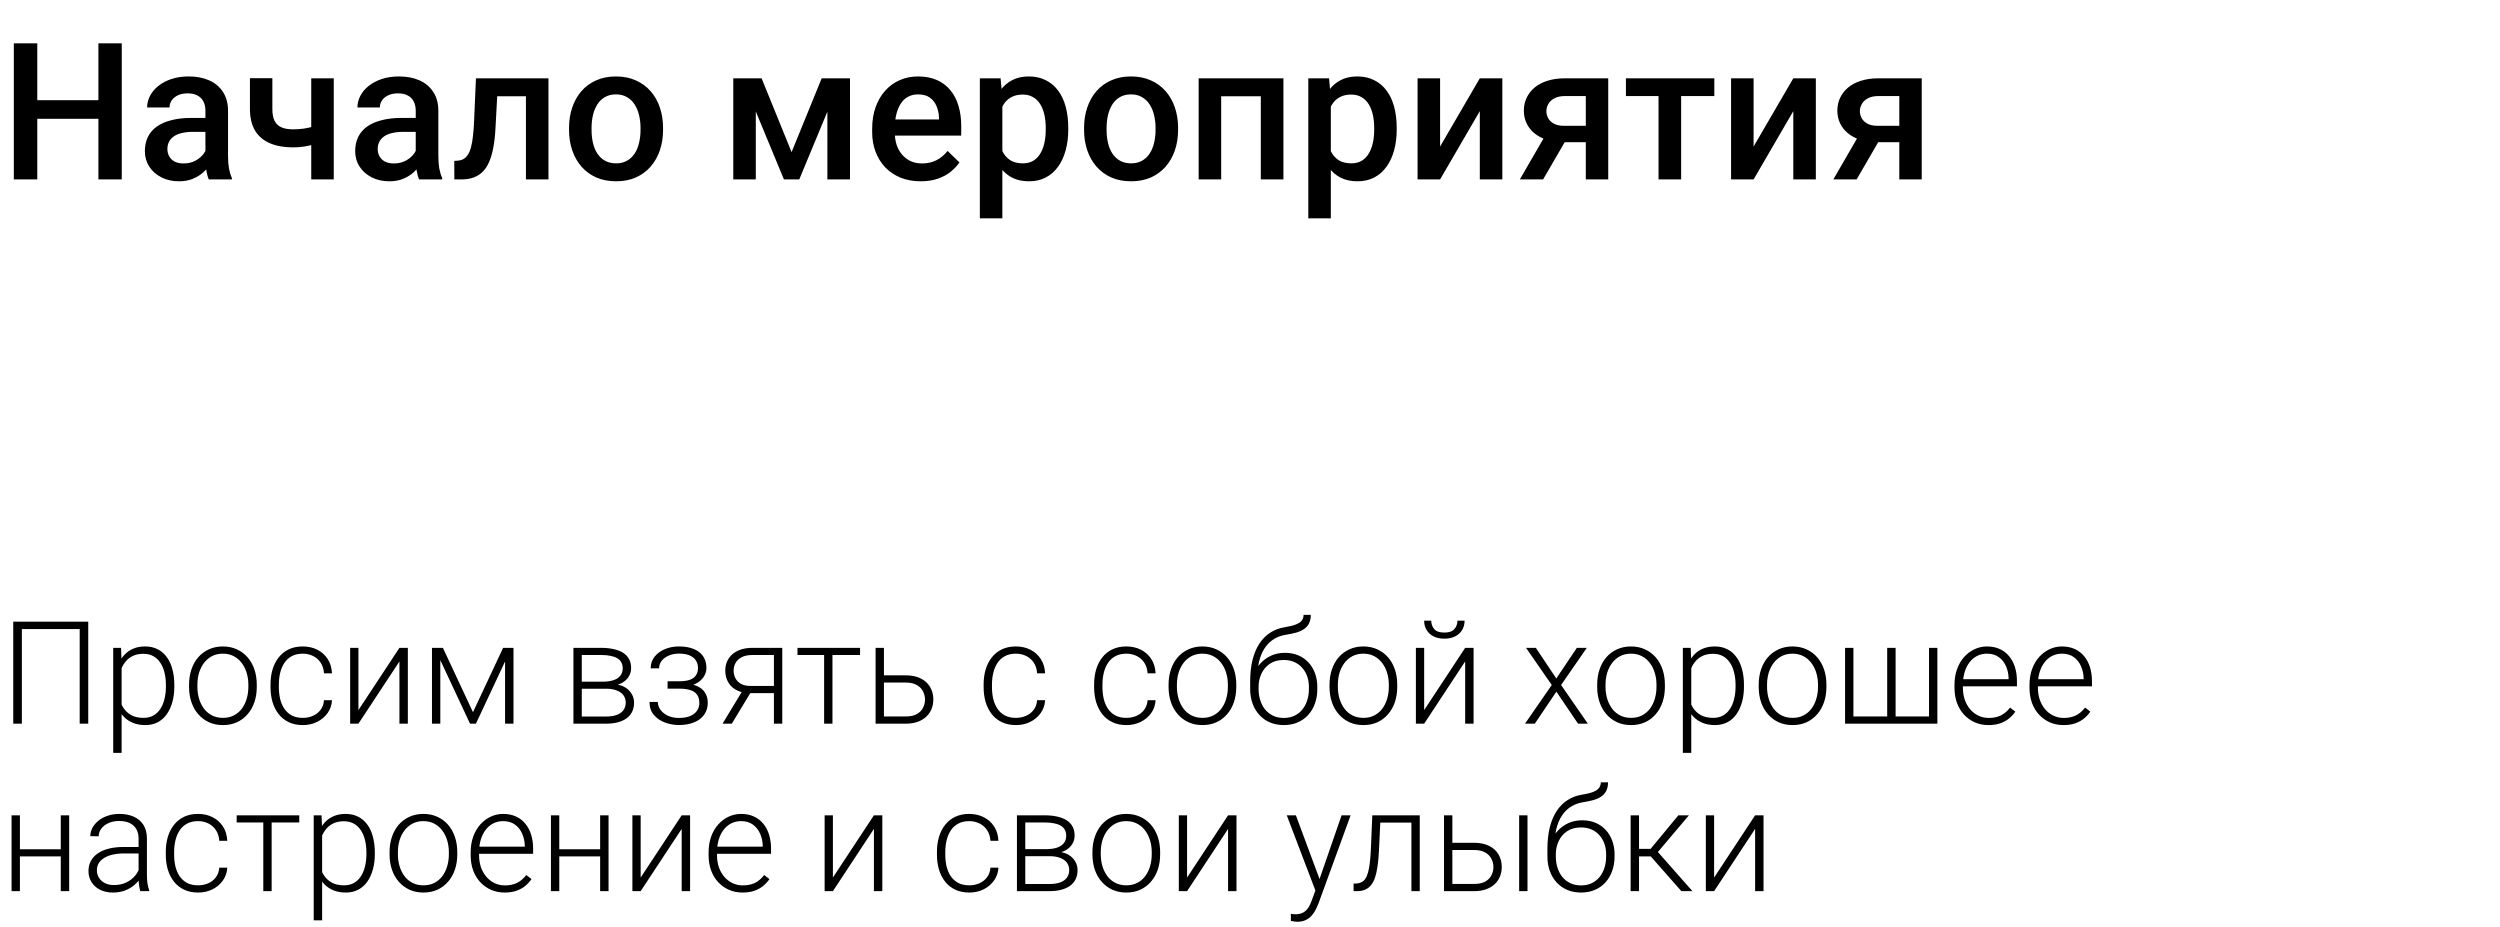
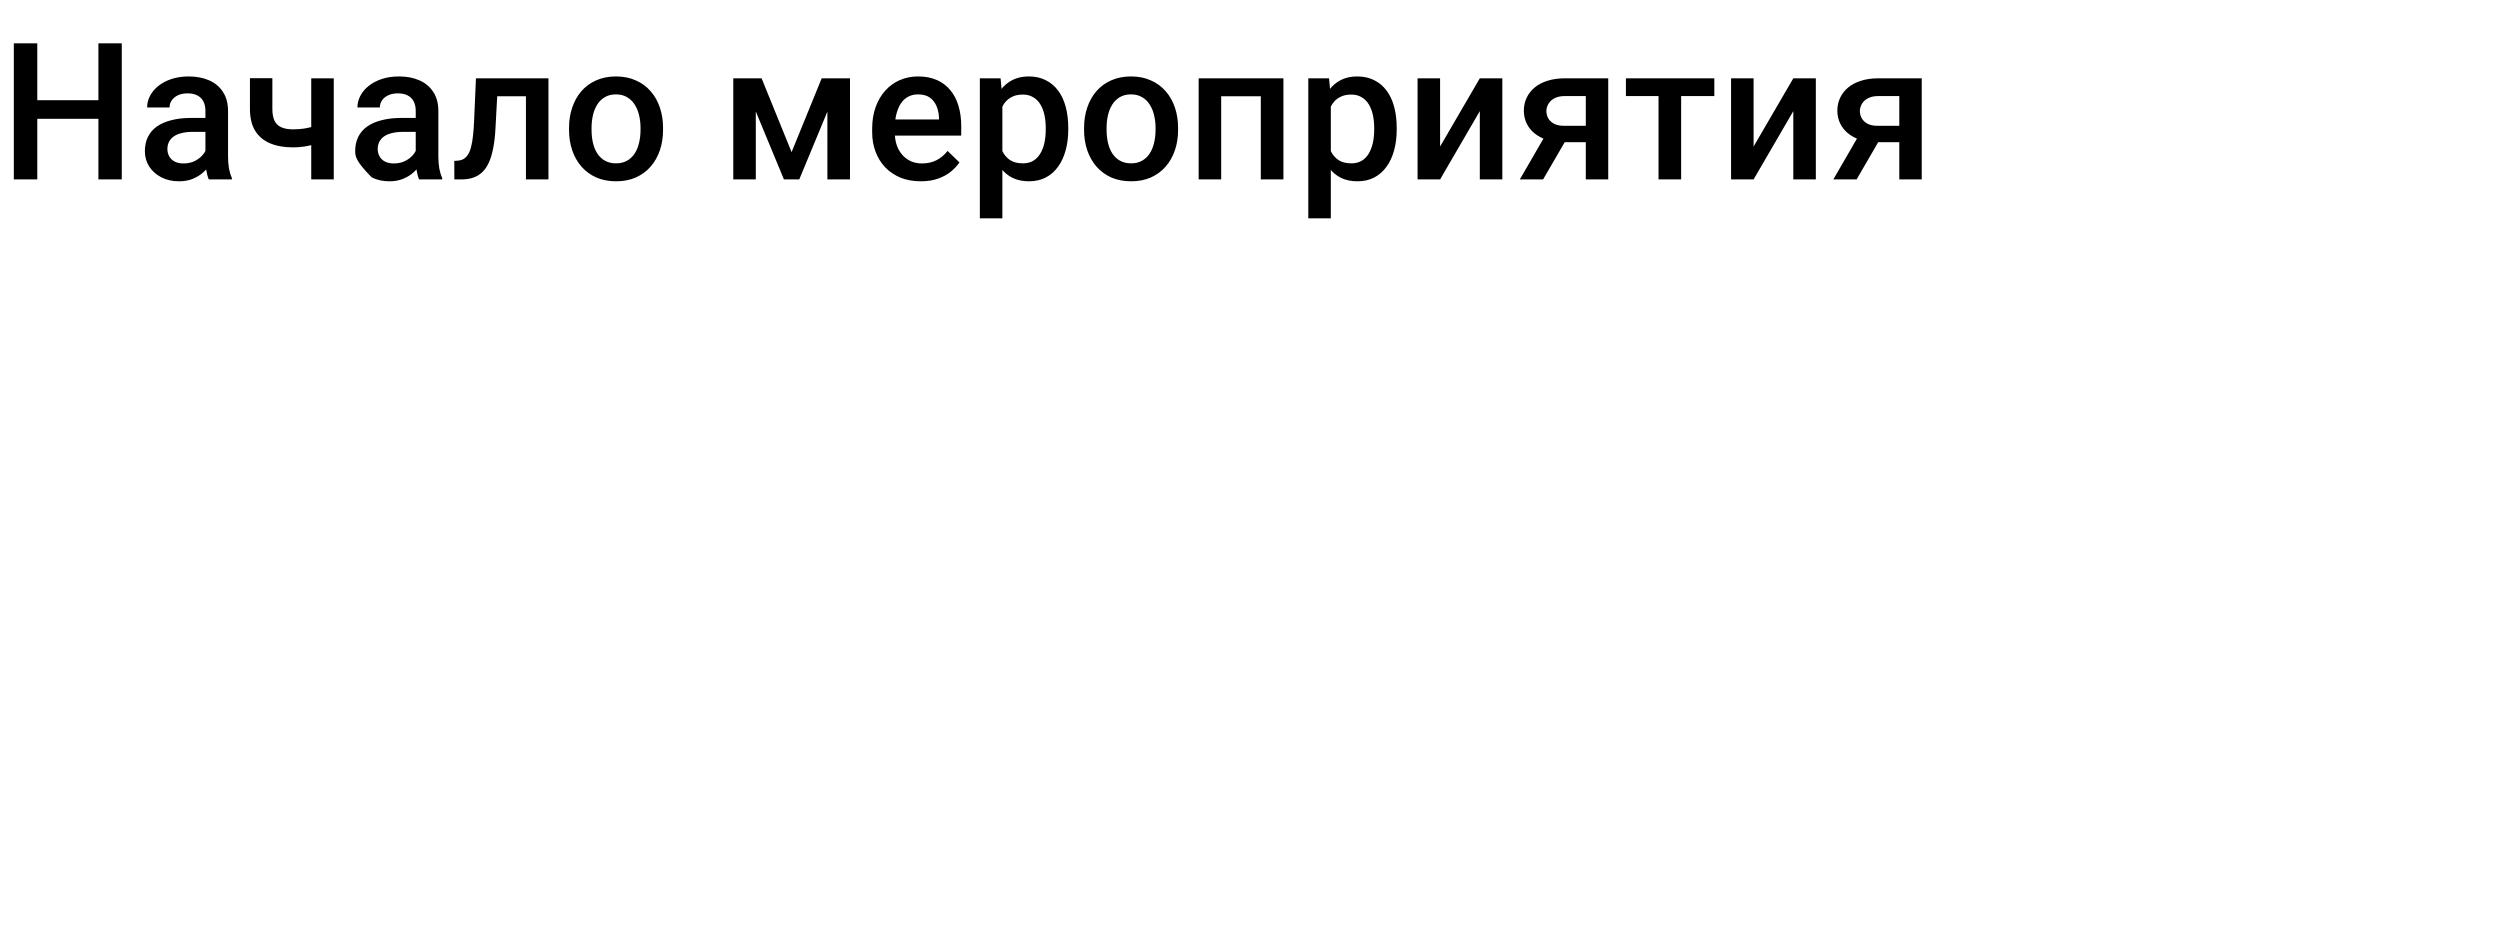
<svg xmlns="http://www.w3.org/2000/svg" width="418" height="155" viewBox="0 0 418 155" fill="none">
-   <path d="M14.754 103.938V121H13.324V105.18H3.656L3.656 121H2.215L2.215 103.938H14.754ZM20.335 110.758V125.875H18.929V108.32H20.241L20.335 110.758ZM29.147 114.543V114.789C29.147 115.734 29.038 116.602 28.819 117.391C28.601 118.18 28.284 118.863 27.87 119.441C27.464 120.012 26.96 120.453 26.358 120.766C25.757 121.078 25.073 121.234 24.308 121.234C23.55 121.234 22.874 121.117 22.28 120.883C21.686 120.648 21.175 120.316 20.745 119.887C20.323 119.449 19.983 118.941 19.726 118.363C19.476 117.777 19.3 117.137 19.198 116.441V113.195C19.315 112.43 19.507 111.734 19.772 111.109C20.038 110.484 20.378 109.945 20.792 109.492C21.214 109.039 21.714 108.691 22.292 108.449C22.87 108.207 23.53 108.086 24.272 108.086C25.046 108.086 25.733 108.238 26.335 108.543C26.944 108.84 27.456 109.273 27.87 109.844C28.292 110.406 28.608 111.086 28.819 111.883C29.038 112.672 29.147 113.559 29.147 114.543ZM27.741 114.789V114.543C27.741 113.801 27.663 113.113 27.507 112.48C27.358 111.848 27.128 111.297 26.815 110.828C26.511 110.352 26.12 109.98 25.643 109.715C25.175 109.449 24.616 109.316 23.968 109.316C23.296 109.316 22.722 109.43 22.245 109.656C21.776 109.875 21.386 110.168 21.073 110.535C20.761 110.895 20.515 111.289 20.335 111.719C20.155 112.148 20.022 112.57 19.936 112.984V116.723C20.085 117.316 20.323 117.867 20.651 118.375C20.979 118.875 21.417 119.277 21.964 119.582C22.518 119.879 23.194 120.027 23.991 120.027C24.632 120.027 25.186 119.895 25.655 119.629C26.124 119.363 26.511 118.992 26.815 118.516C27.128 118.039 27.358 117.484 27.507 116.852C27.663 116.219 27.741 115.531 27.741 114.789ZM31.611 114.859V114.473C31.611 113.551 31.744 112.699 32.01 111.918C32.275 111.137 32.654 110.461 33.146 109.891C33.646 109.32 34.244 108.879 34.939 108.566C35.635 108.246 36.408 108.086 37.26 108.086C38.119 108.086 38.896 108.246 39.592 108.566C40.287 108.879 40.885 109.32 41.385 109.891C41.885 110.461 42.267 111.137 42.533 111.918C42.799 112.699 42.931 113.551 42.931 114.473V114.859C42.931 115.781 42.799 116.633 42.533 117.414C42.267 118.188 41.885 118.859 41.385 119.43C40.892 120 40.299 120.445 39.603 120.766C38.908 121.078 38.135 121.234 37.283 121.234C36.424 121.234 35.646 121.078 34.951 120.766C34.256 120.445 33.658 120 33.158 119.43C32.658 118.859 32.275 118.188 32.01 117.414C31.744 116.633 31.611 115.781 31.611 114.859ZM33.006 114.473V114.859C33.006 115.555 33.099 116.215 33.287 116.84C33.474 117.457 33.748 118.008 34.107 118.492C34.467 118.969 34.912 119.344 35.443 119.617C35.974 119.891 36.588 120.027 37.283 120.027C37.971 120.027 38.576 119.891 39.099 119.617C39.631 119.344 40.076 118.969 40.435 118.492C40.795 118.008 41.064 117.457 41.244 116.84C41.431 116.215 41.525 115.555 41.525 114.859V114.473C41.525 113.785 41.431 113.133 41.244 112.516C41.064 111.898 40.791 111.348 40.424 110.863C40.064 110.379 39.619 109.996 39.088 109.715C38.556 109.434 37.947 109.293 37.26 109.293C36.572 109.293 35.963 109.434 35.431 109.715C34.908 109.996 34.463 110.379 34.096 110.863C33.736 111.348 33.463 111.898 33.275 112.516C33.096 113.133 33.006 113.785 33.006 114.473ZM50.633 120.027C51.227 120.027 51.782 119.918 52.297 119.699C52.821 119.473 53.251 119.141 53.587 118.703C53.93 118.258 54.126 117.715 54.172 117.074H55.508C55.469 117.879 55.223 118.598 54.77 119.23C54.325 119.855 53.739 120.348 53.012 120.707C52.294 121.059 51.501 121.234 50.633 121.234C49.751 121.234 48.969 121.074 48.29 120.754C47.618 120.434 47.055 119.988 46.602 119.418C46.149 118.84 45.805 118.168 45.571 117.402C45.344 116.629 45.231 115.797 45.231 114.906V114.414C45.231 113.523 45.344 112.695 45.571 111.93C45.805 111.156 46.149 110.484 46.602 109.914C47.055 109.336 47.618 108.887 48.29 108.566C48.962 108.246 49.739 108.086 50.622 108.086C51.528 108.086 52.34 108.27 53.059 108.637C53.786 109.004 54.364 109.523 54.794 110.195C55.231 110.867 55.469 111.664 55.508 112.586H54.172C54.133 111.906 53.954 111.32 53.633 110.828C53.313 110.336 52.891 109.957 52.368 109.691C51.844 109.426 51.262 109.293 50.622 109.293C49.903 109.293 49.29 109.434 48.782 109.715C48.274 109.988 47.86 110.367 47.54 110.852C47.227 111.328 46.997 111.875 46.848 112.492C46.7 113.102 46.626 113.742 46.626 114.414V114.906C46.626 115.586 46.696 116.234 46.837 116.852C46.985 117.461 47.215 118.004 47.528 118.48C47.848 118.957 48.262 119.336 48.77 119.617C49.286 119.891 49.907 120.027 50.633 120.027ZM59.929 118.727L66.785 108.32H68.191V121H66.785V110.594L59.929 121H58.546V108.32H59.929V118.727ZM79.081 119.078L84.12 108.32H85.514L79.573 121H78.588L72.659 108.32H74.053L79.081 119.078ZM73.62 108.32V121H72.225V108.32H73.62ZM84.448 121V108.32H85.854V121H84.448ZM101.328 115.152H96.875L96.852 113.98H100.649C101.414 113.98 102.051 113.898 102.559 113.734C103.074 113.562 103.461 113.309 103.719 112.973C103.985 112.637 104.117 112.223 104.117 111.73C104.117 111.355 104.039 111.027 103.883 110.746C103.735 110.465 103.508 110.234 103.203 110.055C102.906 109.875 102.531 109.742 102.078 109.656C101.633 109.562 101.113 109.516 100.52 109.516H97.274V121H95.879V108.32H100.52C101.293 108.32 101.985 108.391 102.594 108.531C103.211 108.664 103.738 108.867 104.176 109.141C104.613 109.414 104.945 109.766 105.172 110.195C105.406 110.617 105.524 111.117 105.524 111.695C105.524 112.086 105.449 112.453 105.301 112.797C105.152 113.133 104.934 113.438 104.645 113.711C104.363 113.977 104.016 114.195 103.602 114.367C103.188 114.531 102.711 114.633 102.172 114.672L101.328 115.152ZM101.328 121H96.442L96.981 119.805H101.328C102.031 119.805 102.629 119.715 103.121 119.535C103.613 119.355 103.985 119.09 104.235 118.738C104.492 118.387 104.621 117.961 104.621 117.461C104.621 116.992 104.492 116.586 104.235 116.242C103.985 115.898 103.613 115.633 103.121 115.445C102.629 115.25 102.031 115.152 101.328 115.152H98.094L98.117 113.98H102.277L102.875 114.426C103.516 114.48 104.07 114.652 104.539 114.941C105.008 115.23 105.371 115.598 105.629 116.043C105.887 116.48 106.016 116.961 106.016 117.484C106.016 118.062 105.906 118.574 105.688 119.02C105.469 119.457 105.152 119.824 104.738 120.121C104.332 120.41 103.84 120.629 103.262 120.777C102.684 120.926 102.039 121 101.328 121ZM113.659 114.859H111.62V113.91H113.542C114.323 113.91 114.944 113.82 115.405 113.641C115.866 113.453 116.198 113.191 116.401 112.855C116.605 112.52 116.706 112.125 116.706 111.672C116.706 111.234 116.597 110.836 116.378 110.477C116.167 110.117 115.827 109.828 115.358 109.609C114.89 109.391 114.269 109.281 113.495 109.281C112.901 109.281 112.355 109.387 111.855 109.598C111.355 109.809 110.952 110.098 110.647 110.465C110.351 110.832 110.202 111.258 110.202 111.742H108.796C108.796 110.992 109.015 110.344 109.452 109.797C109.89 109.25 110.464 108.828 111.175 108.531C111.894 108.234 112.667 108.086 113.495 108.086C114.214 108.086 114.858 108.164 115.429 108.32C115.999 108.477 116.483 108.707 116.882 109.012C117.28 109.316 117.585 109.695 117.796 110.148C118.007 110.594 118.112 111.105 118.112 111.684C118.112 112.121 118.011 112.531 117.808 112.914C117.612 113.297 117.323 113.637 116.94 113.934C116.565 114.223 116.101 114.449 115.546 114.613C114.999 114.777 114.37 114.859 113.659 114.859ZM111.62 114.215H113.659C114.44 114.215 115.124 114.289 115.71 114.438C116.296 114.578 116.784 114.789 117.175 115.07C117.565 115.352 117.855 115.699 118.042 116.113C118.237 116.52 118.335 116.988 118.335 117.52C118.335 118.098 118.218 118.617 117.983 119.078C117.757 119.539 117.429 119.93 116.999 120.25C116.569 120.57 116.058 120.812 115.464 120.977C114.87 121.141 114.214 121.223 113.495 121.223C112.722 121.223 111.956 121.086 111.198 120.812C110.448 120.539 109.827 120.117 109.335 119.547C108.843 118.977 108.597 118.25 108.597 117.367H109.991C109.991 117.852 110.144 118.297 110.448 118.703C110.753 119.109 111.167 119.434 111.69 119.676C112.222 119.918 112.823 120.039 113.495 120.039C114.253 120.039 114.886 119.934 115.394 119.723C115.901 119.504 116.284 119.207 116.542 118.832C116.8 118.457 116.929 118.027 116.929 117.543C116.929 116.973 116.804 116.512 116.554 116.16C116.312 115.809 115.94 115.551 115.44 115.387C114.94 115.223 114.308 115.141 113.542 115.141H111.62V114.215ZM124.326 115.188H125.873L122.357 121H120.81L124.326 115.188ZM125.814 108.32H130.795V121H129.4V109.516H125.814C125.072 109.516 124.467 109.641 123.998 109.891C123.537 110.133 123.197 110.453 122.978 110.852C122.768 111.25 122.662 111.676 122.662 112.129C122.662 112.559 122.756 112.969 122.943 113.359C123.139 113.75 123.439 114.07 123.846 114.32C124.252 114.562 124.779 114.684 125.428 114.684H129.904V115.891H125.428C124.764 115.891 124.174 115.797 123.658 115.609C123.143 115.422 122.705 115.16 122.346 114.824C121.994 114.48 121.725 114.078 121.537 113.617C121.357 113.148 121.268 112.645 121.268 112.105C121.268 111.559 121.365 111.059 121.56 110.605C121.764 110.145 122.057 109.742 122.439 109.398C122.83 109.055 123.307 108.789 123.869 108.602C124.439 108.414 125.088 108.32 125.814 108.32ZM139.188 108.32V121H137.794V108.32H139.188ZM143.805 108.32V109.516H133.341V108.32H143.805ZM147.289 112.914H151.425C152.425 112.914 153.269 113.09 153.957 113.441C154.644 113.785 155.164 114.262 155.515 114.871C155.875 115.48 156.054 116.168 156.054 116.934C156.054 117.512 155.953 118.051 155.75 118.551C155.554 119.043 155.258 119.473 154.859 119.84C154.468 120.207 153.984 120.492 153.406 120.695C152.836 120.898 152.175 121 151.425 121H146.398V108.32H147.793V119.793H151.425C152.199 119.793 152.824 119.66 153.3 119.395C153.777 119.121 154.121 118.77 154.332 118.34C154.55 117.91 154.66 117.453 154.66 116.969C154.66 116.492 154.55 116.039 154.332 115.609C154.121 115.172 153.777 114.816 153.3 114.543C152.824 114.262 152.199 114.121 151.425 114.121H147.289V112.914ZM169.865 120.027C170.458 120.027 171.013 119.918 171.529 119.699C172.052 119.473 172.482 119.141 172.818 118.703C173.162 118.258 173.357 117.715 173.404 117.074H174.74C174.701 117.879 174.455 118.598 174.001 119.23C173.556 119.855 172.97 120.348 172.244 120.707C171.525 121.059 170.732 121.234 169.865 121.234C168.982 121.234 168.201 121.074 167.521 120.754C166.849 120.434 166.287 119.988 165.833 119.418C165.38 118.84 165.037 118.168 164.802 117.402C164.576 116.629 164.462 115.797 164.462 114.906V114.414C164.462 113.523 164.576 112.695 164.802 111.93C165.037 111.156 165.38 110.484 165.833 109.914C166.287 109.336 166.849 108.887 167.521 108.566C168.193 108.246 168.97 108.086 169.853 108.086C170.759 108.086 171.572 108.27 172.29 108.637C173.017 109.004 173.595 109.523 174.025 110.195C174.462 110.867 174.701 111.664 174.74 112.586H173.404C173.365 111.906 173.185 111.32 172.865 110.828C172.544 110.336 172.122 109.957 171.599 109.691C171.076 109.426 170.494 109.293 169.853 109.293C169.134 109.293 168.521 109.434 168.013 109.715C167.505 109.988 167.091 110.367 166.771 110.852C166.458 111.328 166.228 111.875 166.08 112.492C165.931 113.102 165.857 113.742 165.857 114.414V114.906C165.857 115.586 165.927 116.234 166.068 116.852C166.216 117.461 166.447 118.004 166.759 118.48C167.08 118.957 167.494 119.336 168.001 119.617C168.517 119.891 169.138 120.027 169.865 120.027ZM188.339 120.027C188.933 120.027 189.488 119.918 190.003 119.699C190.527 119.473 190.956 119.141 191.292 118.703C191.636 118.258 191.831 117.715 191.878 117.074H193.214C193.175 117.879 192.929 118.598 192.476 119.23C192.03 119.855 191.445 120.348 190.718 120.707C189.999 121.059 189.206 121.234 188.339 121.234C187.456 121.234 186.675 121.074 185.995 120.754C185.323 120.434 184.761 119.988 184.308 119.418C183.855 118.84 183.511 118.168 183.277 117.402C183.05 116.629 182.937 115.797 182.937 114.906V114.414C182.937 113.523 183.05 112.695 183.277 111.93C183.511 111.156 183.855 110.484 184.308 109.914C184.761 109.336 185.323 108.887 185.995 108.566C186.667 108.246 187.445 108.086 188.327 108.086C189.234 108.086 190.046 108.27 190.765 108.637C191.491 109.004 192.07 109.523 192.499 110.195C192.937 110.867 193.175 111.664 193.214 112.586H191.878C191.839 111.906 191.659 111.32 191.339 110.828C191.019 110.336 190.597 109.957 190.073 109.691C189.55 109.426 188.968 109.293 188.327 109.293C187.609 109.293 186.995 109.434 186.488 109.715C185.98 109.988 185.566 110.367 185.245 110.852C184.933 111.328 184.702 111.875 184.554 112.492C184.405 113.102 184.331 113.742 184.331 114.414V114.906C184.331 115.586 184.402 116.234 184.542 116.852C184.691 117.461 184.921 118.004 185.234 118.48C185.554 118.957 185.968 119.336 186.476 119.617C186.991 119.891 187.613 120.027 188.339 120.027ZM195.385 114.859V114.473C195.385 113.551 195.518 112.699 195.783 111.918C196.049 111.137 196.428 110.461 196.92 109.891C197.42 109.32 198.018 108.879 198.713 108.566C199.408 108.246 200.182 108.086 201.033 108.086C201.893 108.086 202.67 108.246 203.365 108.566C204.061 108.879 204.658 109.32 205.158 109.891C205.658 110.461 206.041 111.137 206.307 111.918C206.572 112.699 206.705 113.551 206.705 114.473V114.859C206.705 115.781 206.572 116.633 206.307 117.414C206.041 118.188 205.658 118.859 205.158 119.43C204.666 120 204.072 120.445 203.377 120.766C202.682 121.078 201.908 121.234 201.057 121.234C200.197 121.234 199.42 121.078 198.725 120.766C198.029 120.445 197.432 120 196.932 119.43C196.432 118.859 196.049 118.188 195.783 117.414C195.518 116.633 195.385 115.781 195.385 114.859ZM196.779 114.473V114.859C196.779 115.555 196.873 116.215 197.061 116.84C197.248 117.457 197.522 118.008 197.881 118.492C198.24 118.969 198.686 119.344 199.217 119.617C199.748 119.891 200.361 120.027 201.057 120.027C201.744 120.027 202.35 119.891 202.873 119.617C203.404 119.344 203.85 118.969 204.209 118.492C204.568 118.008 204.838 117.457 205.018 116.84C205.205 116.215 205.299 115.555 205.299 114.859V114.473C205.299 113.785 205.205 113.133 205.018 112.516C204.838 111.898 204.565 111.348 204.197 110.863C203.838 110.379 203.393 109.996 202.861 109.715C202.33 109.434 201.721 109.293 201.033 109.293C200.346 109.293 199.736 109.434 199.205 109.715C198.682 109.996 198.236 110.379 197.869 110.863C197.51 111.348 197.236 111.898 197.049 112.516C196.869 113.133 196.779 113.785 196.779 114.473ZM217.958 102.801H219.165C219.165 103.387 219.06 103.875 218.849 104.266C218.645 104.656 218.356 104.973 217.981 105.215C217.606 105.457 217.165 105.648 216.657 105.789C216.157 105.922 215.61 106.035 215.017 106.129C214.29 106.238 213.622 106.477 213.013 106.844C212.411 107.211 211.895 107.715 211.466 108.355C211.036 108.988 210.712 109.773 210.493 110.711C210.282 111.641 210.196 112.73 210.235 113.98V115.07H209.028V113.98C209.028 112.605 209.161 111.387 209.427 110.324C209.7 109.254 210.087 108.34 210.587 107.582C211.095 106.824 211.696 106.223 212.392 105.777C213.095 105.324 213.872 105.027 214.724 104.887C215.52 104.762 216.153 104.609 216.622 104.43C217.099 104.25 217.438 104.027 217.642 103.762C217.852 103.496 217.958 103.176 217.958 102.801ZM214.841 109.152C215.669 109.152 216.415 109.293 217.079 109.574C217.743 109.855 218.31 110.254 218.778 110.77C219.255 111.277 219.618 111.879 219.868 112.574C220.126 113.262 220.255 114.016 220.255 114.836V115.211C220.255 116.086 220.122 116.891 219.856 117.625C219.599 118.359 219.224 118.996 218.731 119.535C218.247 120.074 217.657 120.492 216.962 120.789C216.274 121.086 215.505 121.234 214.653 121.234C213.794 121.234 213.02 121.086 212.333 120.789C211.645 120.492 211.056 120.074 210.563 119.535C210.071 118.996 209.692 118.359 209.427 117.625C209.161 116.891 209.028 116.086 209.028 115.211V114.836C209.028 114.609 209.052 114.387 209.099 114.168C209.153 113.949 209.22 113.734 209.298 113.523C209.376 113.305 209.454 113.09 209.532 112.879C209.806 112.168 210.192 111.535 210.692 110.98C211.192 110.418 211.79 109.973 212.485 109.645C213.188 109.316 213.974 109.152 214.841 109.152ZM214.63 110.348C213.716 110.348 212.946 110.559 212.321 110.98C211.704 111.395 211.235 111.945 210.915 112.633C210.595 113.312 210.435 114.047 210.435 114.836V115.211C210.435 115.859 210.524 116.473 210.704 117.051C210.884 117.629 211.149 118.145 211.501 118.598C211.86 119.043 212.302 119.395 212.825 119.652C213.349 119.91 213.958 120.039 214.653 120.039C215.341 120.039 215.946 119.91 216.47 119.652C216.993 119.395 217.431 119.043 217.782 118.598C218.134 118.145 218.399 117.629 218.579 117.051C218.759 116.473 218.849 115.859 218.849 115.211V114.836C218.849 114.242 218.759 113.676 218.579 113.137C218.399 112.598 218.13 112.121 217.77 111.707C217.419 111.285 216.977 110.953 216.446 110.711C215.923 110.469 215.317 110.348 214.63 110.348ZM222.297 114.859V114.473C222.297 113.551 222.43 112.699 222.695 111.918C222.961 111.137 223.34 110.461 223.832 109.891C224.332 109.32 224.93 108.879 225.625 108.566C226.32 108.246 227.094 108.086 227.945 108.086C228.805 108.086 229.582 108.246 230.277 108.566C230.973 108.879 231.57 109.32 232.07 109.891C232.57 110.461 232.953 111.137 233.219 111.918C233.484 112.699 233.617 113.551 233.617 114.473V114.859C233.617 115.781 233.484 116.633 233.219 117.414C232.953 118.188 232.57 118.859 232.07 119.43C231.578 120 230.984 120.445 230.289 120.766C229.594 121.078 228.82 121.234 227.969 121.234C227.109 121.234 226.332 121.078 225.637 120.766C224.941 120.445 224.344 120 223.844 119.43C223.344 118.859 222.961 118.188 222.695 117.414C222.43 116.633 222.297 115.781 222.297 114.859ZM223.691 114.473V114.859C223.691 115.555 223.785 116.215 223.973 116.84C224.16 117.457 224.433 118.008 224.793 118.492C225.152 118.969 225.598 119.344 226.129 119.617C226.66 119.891 227.273 120.027 227.969 120.027C228.656 120.027 229.262 119.891 229.785 119.617C230.316 119.344 230.762 118.969 231.121 118.492C231.48 118.008 231.75 117.457 231.93 116.84C232.117 116.215 232.211 115.555 232.211 114.859V114.473C232.211 113.785 232.117 113.133 231.93 112.516C231.75 111.898 231.476 111.348 231.109 110.863C230.75 110.379 230.305 109.996 229.773 109.715C229.242 109.434 228.633 109.293 227.945 109.293C227.258 109.293 226.648 109.434 226.117 109.715C225.594 109.996 225.148 110.379 224.781 110.863C224.422 111.348 224.148 111.898 223.961 112.516C223.781 113.133 223.691 113.785 223.691 114.473ZM238.12 118.727L244.975 108.32H246.382V121H244.975V110.594L238.12 121H236.737V108.32H238.12V118.727ZM243.686 103.773H244.882C244.882 104.359 244.745 104.879 244.471 105.332C244.206 105.785 243.819 106.141 243.311 106.398C242.803 106.656 242.202 106.785 241.507 106.785C240.46 106.785 239.632 106.504 239.022 105.941C238.421 105.379 238.12 104.656 238.12 103.773H239.303C239.303 104.312 239.467 104.781 239.796 105.18C240.132 105.57 240.702 105.766 241.507 105.766C242.288 105.766 242.846 105.566 243.182 105.168C243.518 104.77 243.686 104.305 243.686 103.773ZM256.793 108.32L260.215 113.441L263.649 108.32H265.313L261.012 114.531L265.489 121H263.848L260.227 115.645L256.618 121H254.977L259.454 114.531L255.153 108.32H256.793ZM267.05 114.859V114.473C267.05 113.551 267.183 112.699 267.449 111.918C267.714 111.137 268.093 110.461 268.585 109.891C269.085 109.32 269.683 108.879 270.378 108.566C271.074 108.246 271.847 108.086 272.699 108.086C273.558 108.086 274.335 108.246 275.031 108.566C275.726 108.879 276.324 109.32 276.824 109.891C277.324 110.461 277.706 111.137 277.972 111.918C278.238 112.699 278.37 113.551 278.37 114.473V114.859C278.37 115.781 278.238 116.633 277.972 117.414C277.706 118.188 277.324 118.859 276.824 119.43C276.331 120 275.738 120.445 275.042 120.766C274.347 121.078 273.574 121.234 272.722 121.234C271.863 121.234 271.085 121.078 270.39 120.766C269.695 120.445 269.097 120 268.597 119.43C268.097 118.859 267.714 118.188 267.449 117.414C267.183 116.633 267.05 115.781 267.05 114.859ZM268.445 114.473V114.859C268.445 115.555 268.538 116.215 268.726 116.84C268.913 117.457 269.187 118.008 269.546 118.492C269.906 118.969 270.351 119.344 270.882 119.617C271.413 119.891 272.027 120.027 272.722 120.027C273.41 120.027 274.015 119.891 274.538 119.617C275.07 119.344 275.515 118.969 275.874 118.492C276.234 118.008 276.503 117.457 276.683 116.84C276.87 116.215 276.964 115.555 276.964 114.859V114.473C276.964 113.785 276.87 113.133 276.683 112.516C276.503 111.898 276.23 111.348 275.863 110.863C275.503 110.379 275.058 109.996 274.527 109.715C273.995 109.434 273.386 109.293 272.699 109.293C272.011 109.293 271.402 109.434 270.87 109.715C270.347 109.996 269.902 110.379 269.535 110.863C269.175 111.348 268.902 111.898 268.714 112.516C268.535 113.133 268.445 113.785 268.445 114.473ZM282.78 110.758V125.875H281.373V108.32H282.686L282.78 110.758ZM291.592 114.543V114.789C291.592 115.734 291.483 116.602 291.264 117.391C291.045 118.18 290.729 118.863 290.315 119.441C289.908 120.012 289.405 120.453 288.803 120.766C288.201 121.078 287.518 121.234 286.752 121.234C285.994 121.234 285.319 121.117 284.725 120.883C284.131 120.648 283.619 120.316 283.19 119.887C282.768 119.449 282.428 118.941 282.17 118.363C281.92 117.777 281.744 117.137 281.643 116.441V113.195C281.76 112.43 281.951 111.734 282.217 111.109C282.483 110.484 282.823 109.945 283.237 109.492C283.658 109.039 284.158 108.691 284.737 108.449C285.315 108.207 285.975 108.086 286.717 108.086C287.49 108.086 288.178 108.238 288.78 108.543C289.389 108.84 289.901 109.273 290.315 109.844C290.737 110.406 291.053 111.086 291.264 111.883C291.483 112.672 291.592 113.559 291.592 114.543ZM290.186 114.789V114.543C290.186 113.801 290.108 113.113 289.951 112.48C289.803 111.848 289.573 111.297 289.26 110.828C288.955 110.352 288.565 109.98 288.088 109.715C287.619 109.449 287.061 109.316 286.412 109.316C285.74 109.316 285.166 109.43 284.69 109.656C284.221 109.875 283.83 110.168 283.518 110.535C283.205 110.895 282.959 111.289 282.78 111.719C282.6 112.148 282.467 112.57 282.381 112.984V116.723C282.53 117.316 282.768 117.867 283.096 118.375C283.424 118.875 283.862 119.277 284.408 119.582C284.963 119.879 285.639 120.027 286.436 120.027C287.076 120.027 287.631 119.895 288.1 119.629C288.569 119.363 288.955 118.992 289.26 118.516C289.573 118.039 289.803 117.484 289.951 116.852C290.108 116.219 290.186 115.531 290.186 114.789ZM294.056 114.859V114.473C294.056 113.551 294.189 112.699 294.454 111.918C294.72 111.137 295.099 110.461 295.591 109.891C296.091 109.32 296.689 108.879 297.384 108.566C298.079 108.246 298.853 108.086 299.704 108.086C300.564 108.086 301.341 108.246 302.036 108.566C302.732 108.879 303.329 109.32 303.829 109.891C304.329 110.461 304.712 111.137 304.978 111.918C305.243 112.699 305.376 113.551 305.376 114.473V114.859C305.376 115.781 305.243 116.633 304.978 117.414C304.712 118.188 304.329 118.859 303.829 119.43C303.337 120 302.743 120.445 302.048 120.766C301.353 121.078 300.579 121.234 299.728 121.234C298.868 121.234 298.091 121.078 297.396 120.766C296.7 120.445 296.103 120 295.603 119.43C295.103 118.859 294.72 118.188 294.454 117.414C294.189 116.633 294.056 115.781 294.056 114.859ZM295.45 114.473V114.859C295.45 115.555 295.544 116.215 295.732 116.84C295.919 117.457 296.193 118.008 296.552 118.492C296.911 118.969 297.357 119.344 297.888 119.617C298.419 119.891 299.032 120.027 299.728 120.027C300.415 120.027 301.021 119.891 301.544 119.617C302.075 119.344 302.521 118.969 302.88 118.492C303.239 118.008 303.509 117.457 303.689 116.84C303.876 116.215 303.97 115.555 303.97 114.859V114.473C303.97 113.785 303.876 113.133 303.689 112.516C303.509 111.898 303.235 111.348 302.868 110.863C302.509 110.379 302.064 109.996 301.532 109.715C301.001 109.434 300.392 109.293 299.704 109.293C299.017 109.293 298.407 109.434 297.876 109.715C297.353 109.996 296.907 110.379 296.54 110.863C296.181 111.348 295.907 111.898 295.72 112.516C295.54 113.133 295.45 113.785 295.45 114.473ZM308.496 108.32H309.891V119.793H315.539V108.32H316.945V119.793L322.535 119.793V108.32H323.93V121L308.496 121V108.32ZM332.475 121.234C331.647 121.234 330.886 121.082 330.19 120.777C329.503 120.473 328.901 120.043 328.386 119.488C327.878 118.934 327.483 118.277 327.202 117.52C326.929 116.754 326.792 115.918 326.792 115.012V114.508C326.792 113.531 326.936 112.648 327.225 111.859C327.515 111.07 327.913 110.395 328.421 109.832C328.929 109.27 329.507 108.84 330.155 108.543C330.811 108.238 331.499 108.086 332.218 108.086C333.022 108.086 333.737 108.23 334.362 108.52C334.987 108.801 335.511 109.203 335.932 109.727C336.362 110.242 336.686 110.855 336.905 111.566C337.124 112.27 337.233 113.047 337.233 113.898V114.754H327.636V113.559H335.839V113.395C335.823 112.684 335.679 112.02 335.405 111.402C335.14 110.777 334.741 110.27 334.21 109.879C333.679 109.488 333.015 109.293 332.218 109.293C331.624 109.293 331.077 109.418 330.577 109.668C330.085 109.918 329.659 110.277 329.3 110.746C328.948 111.207 328.675 111.758 328.479 112.398C328.292 113.031 328.198 113.734 328.198 114.508V115.012C328.198 115.715 328.3 116.371 328.503 116.98C328.714 117.582 329.011 118.113 329.393 118.574C329.784 119.035 330.245 119.395 330.776 119.652C331.307 119.91 331.893 120.039 332.534 120.039C333.284 120.039 333.948 119.902 334.526 119.629C335.104 119.348 335.624 118.906 336.085 118.305L336.964 118.984C336.69 119.391 336.347 119.766 335.932 120.109C335.526 120.453 335.038 120.727 334.468 120.93C333.897 121.133 333.233 121.234 332.475 121.234ZM345.017 121.234C344.189 121.234 343.427 121.082 342.732 120.777C342.045 120.473 341.443 120.043 340.927 119.488C340.42 118.934 340.025 118.277 339.744 117.52C339.47 116.754 339.334 115.918 339.334 115.012V114.508C339.334 113.531 339.478 112.648 339.767 111.859C340.056 111.07 340.455 110.395 340.963 109.832C341.47 109.27 342.049 108.84 342.697 108.543C343.353 108.238 344.041 108.086 344.76 108.086C345.564 108.086 346.279 108.23 346.904 108.52C347.529 108.801 348.052 109.203 348.474 109.727C348.904 110.242 349.228 110.855 349.447 111.566C349.666 112.27 349.775 113.047 349.775 113.898V114.754H340.177V113.559H348.381V113.395C348.365 112.684 348.22 112.02 347.947 111.402C347.681 110.777 347.283 110.27 346.752 109.879C346.22 109.488 345.556 109.293 344.76 109.293C344.166 109.293 343.619 109.418 343.119 109.668C342.627 109.918 342.201 110.277 341.842 110.746C341.49 111.207 341.217 111.758 341.021 112.398C340.834 113.031 340.74 113.734 340.74 114.508V115.012C340.74 115.715 340.842 116.371 341.045 116.98C341.256 117.582 341.552 118.113 341.935 118.574C342.326 119.035 342.787 119.395 343.318 119.652C343.849 119.91 344.435 120.039 345.076 120.039C345.826 120.039 346.49 119.902 347.068 119.629C347.646 119.348 348.166 118.906 348.627 118.305L349.506 118.984C349.232 119.391 348.888 119.766 348.474 120.109C348.068 120.453 347.58 120.727 347.01 120.93C346.439 121.133 345.775 121.234 345.017 121.234ZM10.488 141.992V143.188H2.965V141.992H10.488ZM3.328 136.32L3.328 149H1.934L1.934 136.32H3.328ZM11.566 136.32V149H10.16V136.32H11.566ZM23.171 146.727V140.188C23.171 139.586 23.046 139.066 22.796 138.629C22.546 138.191 22.179 137.855 21.694 137.621C21.21 137.387 20.612 137.27 19.901 137.27C19.245 137.27 18.659 137.387 18.143 137.621C17.636 137.848 17.233 138.156 16.936 138.547C16.647 138.93 16.503 139.355 16.503 139.824L15.097 139.812C15.097 139.336 15.214 138.875 15.448 138.43C15.682 137.984 16.015 137.586 16.444 137.234C16.874 136.883 17.386 136.605 17.979 136.402C18.581 136.191 19.241 136.086 19.96 136.086C20.866 136.086 21.663 136.238 22.351 136.543C23.046 136.848 23.589 137.305 23.979 137.914C24.37 138.523 24.565 139.289 24.565 140.211V146.34C24.565 146.777 24.597 147.23 24.659 147.699C24.729 148.168 24.827 148.555 24.952 148.859V149H23.464C23.37 148.719 23.296 148.367 23.241 147.945C23.194 147.516 23.171 147.109 23.171 146.727ZM23.499 141.617L23.522 142.695H20.768C20.05 142.695 19.405 142.762 18.835 142.895C18.272 143.02 17.796 143.207 17.405 143.457C17.015 143.699 16.714 143.992 16.503 144.336C16.3 144.68 16.198 145.07 16.198 145.508C16.198 145.961 16.311 146.375 16.538 146.75C16.772 147.125 17.101 147.426 17.522 147.652C17.952 147.871 18.46 147.98 19.046 147.98C19.827 147.98 20.515 147.836 21.108 147.547C21.71 147.258 22.206 146.879 22.597 146.41C22.987 145.941 23.249 145.43 23.382 144.875L23.991 145.684C23.89 146.074 23.702 146.477 23.429 146.891C23.163 147.297 22.815 147.68 22.386 148.039C21.956 148.391 21.448 148.68 20.862 148.906C20.284 149.125 19.628 149.234 18.893 149.234C18.065 149.234 17.343 149.078 16.726 148.766C16.116 148.453 15.639 148.027 15.296 147.488C14.96 146.941 14.792 146.324 14.792 145.637C14.792 145.012 14.925 144.453 15.19 143.961C15.456 143.461 15.839 143.039 16.339 142.695C16.847 142.344 17.456 142.078 18.167 141.898C18.886 141.711 19.69 141.617 20.581 141.617H23.499ZM33.123 148.027C33.717 148.027 34.271 147.918 34.787 147.699C35.31 147.473 35.74 147.141 36.076 146.703C36.42 146.258 36.615 145.715 36.662 145.074H37.998C37.959 145.879 37.713 146.598 37.26 147.23C36.814 147.855 36.228 148.348 35.502 148.707C34.783 149.059 33.99 149.234 33.123 149.234C32.24 149.234 31.459 149.074 30.779 148.754C30.107 148.434 29.545 147.988 29.092 147.418C28.638 146.84 28.295 146.168 28.06 145.402C27.834 144.629 27.721 143.797 27.721 142.906V142.414C27.721 141.523 27.834 140.695 28.06 139.93C28.295 139.156 28.638 138.484 29.092 137.914C29.545 137.336 30.107 136.887 30.779 136.566C31.451 136.246 32.228 136.086 33.111 136.086C34.017 136.086 34.83 136.27 35.549 136.637C36.275 137.004 36.853 137.523 37.283 138.195C37.721 138.867 37.959 139.664 37.998 140.586H36.662C36.623 139.906 36.443 139.32 36.123 138.828C35.803 138.336 35.381 137.957 34.857 137.691C34.334 137.426 33.752 137.293 33.111 137.293C32.392 137.293 31.779 137.434 31.271 137.715C30.763 137.988 30.349 138.367 30.029 138.852C29.717 139.328 29.486 139.875 29.338 140.492C29.189 141.102 29.115 141.742 29.115 142.414V142.906C29.115 143.586 29.185 144.234 29.326 144.852C29.474 145.461 29.705 146.004 30.017 146.48C30.338 146.957 30.752 147.336 31.259 147.617C31.775 147.891 32.396 148.027 33.123 148.027ZM45.419 136.32V149H44.024V136.32H45.419ZM50.036 136.32V137.516H39.571V136.32H50.036ZM53.859 138.758V153.875H52.453V136.32H53.765L53.859 138.758ZM62.671 142.543V142.789C62.671 143.734 62.562 144.602 62.343 145.391C62.124 146.18 61.808 146.863 61.394 147.441C60.988 148.012 60.484 148.453 59.882 148.766C59.281 149.078 58.597 149.234 57.832 149.234C57.074 149.234 56.398 149.117 55.804 148.883C55.211 148.648 54.699 148.316 54.269 147.887C53.847 147.449 53.507 146.941 53.249 146.363C52.999 145.777 52.824 145.137 52.722 144.441V141.195C52.839 140.43 53.031 139.734 53.296 139.109C53.562 138.484 53.902 137.945 54.316 137.492C54.738 137.039 55.238 136.691 55.816 136.449C56.394 136.207 57.054 136.086 57.796 136.086C58.57 136.086 59.257 136.238 59.859 136.543C60.468 136.84 60.98 137.273 61.394 137.844C61.816 138.406 62.132 139.086 62.343 139.883C62.562 140.672 62.671 141.559 62.671 142.543ZM61.265 142.789V142.543C61.265 141.801 61.187 141.113 61.031 140.48C60.882 139.848 60.652 139.297 60.339 138.828C60.035 138.352 59.644 137.98 59.167 137.715C58.699 137.449 58.14 137.316 57.492 137.316C56.82 137.316 56.246 137.43 55.769 137.656C55.3 137.875 54.91 138.168 54.597 138.535C54.285 138.895 54.039 139.289 53.859 139.719C53.679 140.148 53.546 140.57 53.461 140.984V144.723C53.609 145.316 53.847 145.867 54.175 146.375C54.503 146.875 54.941 147.277 55.488 147.582C56.042 147.879 56.718 148.027 57.515 148.027C58.156 148.027 58.711 147.895 59.179 147.629C59.648 147.363 60.035 146.992 60.339 146.516C60.652 146.039 60.882 145.484 61.031 144.852C61.187 144.219 61.265 143.531 61.265 142.789ZM65.135 142.859V142.473C65.135 141.551 65.268 140.699 65.534 139.918C65.799 139.137 66.178 138.461 66.67 137.891C67.17 137.32 67.768 136.879 68.463 136.566C69.159 136.246 69.932 136.086 70.784 136.086C71.643 136.086 72.42 136.246 73.116 136.566C73.811 136.879 74.409 137.32 74.909 137.891C75.409 138.461 75.791 139.137 76.057 139.918C76.323 140.699 76.456 141.551 76.456 142.473V142.859C76.456 143.781 76.323 144.633 76.057 145.414C75.791 146.188 75.409 146.859 74.909 147.43C74.416 148 73.823 148.445 73.127 148.766C72.432 149.078 71.659 149.234 70.807 149.234C69.948 149.234 69.17 149.078 68.475 148.766C67.78 148.445 67.182 148 66.682 147.43C66.182 146.859 65.799 146.188 65.534 145.414C65.268 144.633 65.135 143.781 65.135 142.859ZM66.53 142.473V142.859C66.53 143.555 66.623 144.215 66.811 144.84C66.998 145.457 67.272 146.008 67.631 146.492C67.991 146.969 68.436 147.344 68.967 147.617C69.498 147.891 70.112 148.027 70.807 148.027C71.495 148.027 72.1 147.891 72.623 147.617C73.155 147.344 73.6 146.969 73.959 146.492C74.319 146.008 74.588 145.457 74.768 144.84C74.956 144.215 75.049 143.555 75.049 142.859V142.473C75.049 141.785 74.956 141.133 74.768 140.516C74.588 139.898 74.315 139.348 73.948 138.863C73.588 138.379 73.143 137.996 72.612 137.715C72.081 137.434 71.471 137.293 70.784 137.293C70.096 137.293 69.487 137.434 68.956 137.715C68.432 137.996 67.987 138.379 67.62 138.863C67.26 139.348 66.987 139.898 66.799 140.516C66.62 141.133 66.53 141.785 66.53 142.473ZM84.38 149.234C83.552 149.234 82.79 149.082 82.095 148.777C81.407 148.473 80.806 148.043 80.29 147.488C79.782 146.934 79.388 146.277 79.107 145.52C78.833 144.754 78.697 143.918 78.697 143.012V142.508C78.697 141.531 78.841 140.648 79.13 139.859C79.419 139.07 79.818 138.395 80.326 137.832C80.833 137.27 81.411 136.84 82.06 136.543C82.716 136.238 83.404 136.086 84.122 136.086C84.927 136.086 85.642 136.23 86.267 136.52C86.892 136.801 87.415 137.203 87.837 137.727C88.267 138.242 88.591 138.855 88.81 139.566C89.029 140.27 89.138 141.047 89.138 141.898V142.754H79.54V141.559H87.743V141.395C87.728 140.684 87.583 140.02 87.31 139.402C87.044 138.777 86.646 138.27 86.115 137.879C85.583 137.488 84.919 137.293 84.122 137.293C83.529 137.293 82.982 137.418 82.482 137.668C81.99 137.918 81.564 138.277 81.204 138.746C80.853 139.207 80.579 139.758 80.384 140.398C80.197 141.031 80.103 141.734 80.103 142.508V143.012C80.103 143.715 80.204 144.371 80.407 144.98C80.618 145.582 80.915 146.113 81.298 146.574C81.689 147.035 82.15 147.395 82.681 147.652C83.212 147.91 83.798 148.039 84.439 148.039C85.189 148.039 85.853 147.902 86.431 147.629C87.009 147.348 87.529 146.906 87.99 146.305L88.868 146.984C88.595 147.391 88.251 147.766 87.837 148.109C87.431 148.453 86.943 148.727 86.372 148.93C85.802 149.133 85.138 149.234 84.38 149.234ZM100.672 141.992V143.188H93.149V141.992H100.672ZM93.512 136.32V149H92.117V136.32H93.512ZM101.75 136.32V149H100.344V136.32H101.75ZM107.12 146.727L113.976 136.32H115.382V149H113.976V138.594L107.12 149H105.737V136.32H107.12V146.727ZM124.162 149.234C123.334 149.234 122.572 149.082 121.877 148.777C121.189 148.473 120.588 148.043 120.072 147.488C119.564 146.934 119.17 146.277 118.889 145.52C118.615 144.754 118.478 143.918 118.478 143.012V142.508C118.478 141.531 118.623 140.648 118.912 139.859C119.201 139.07 119.6 138.395 120.107 137.832C120.615 137.27 121.193 136.84 121.842 136.543C122.498 136.238 123.185 136.086 123.904 136.086C124.709 136.086 125.424 136.23 126.049 136.52C126.674 136.801 127.197 137.203 127.619 137.727C128.049 138.242 128.373 138.855 128.592 139.566C128.81 140.27 128.92 141.047 128.92 141.898V142.754H119.322V141.559H127.525V141.395C127.51 140.684 127.365 140.02 127.092 139.402C126.826 138.777 126.428 138.27 125.896 137.879C125.365 137.488 124.701 137.293 123.904 137.293C123.31 137.293 122.764 137.418 122.264 137.668C121.771 137.918 121.346 138.277 120.986 138.746C120.635 139.207 120.361 139.758 120.166 140.398C119.978 141.031 119.885 141.734 119.885 142.508V143.012C119.885 143.715 119.986 144.371 120.189 144.98C120.4 145.582 120.697 146.113 121.08 146.574C121.471 147.035 121.932 147.395 122.463 147.652C122.994 147.91 123.58 148.039 124.221 148.039C124.971 148.039 125.635 147.902 126.213 147.629C126.791 147.348 127.31 146.906 127.771 146.305L128.65 146.984C128.377 147.391 128.033 147.766 127.619 148.109C127.213 148.453 126.725 148.727 126.154 148.93C125.584 149.133 124.92 149.234 124.162 149.234ZM139.261 146.727L146.117 136.32H147.523V149H146.117V138.594L139.261 149H137.879V136.32H139.261V146.727ZM162.06 148.027C162.654 148.027 163.208 147.918 163.724 147.699C164.247 147.473 164.677 147.141 165.013 146.703C165.357 146.258 165.552 145.715 165.599 145.074H166.935C166.896 145.879 166.65 146.598 166.197 147.23C165.751 147.855 165.165 148.348 164.439 148.707C163.72 149.059 162.927 149.234 162.06 149.234C161.177 149.234 160.396 149.074 159.716 148.754C159.044 148.434 158.482 147.988 158.029 147.418C157.576 146.84 157.232 146.168 156.997 145.402C156.771 144.629 156.658 143.797 156.658 142.906V142.414C156.658 141.523 156.771 140.695 156.997 139.93C157.232 139.156 157.576 138.484 158.029 137.914C158.482 137.336 159.044 136.887 159.716 136.566C160.388 136.246 161.165 136.086 162.048 136.086C162.955 136.086 163.767 136.27 164.486 136.637C165.212 137.004 165.79 137.523 166.22 138.195C166.658 138.867 166.896 139.664 166.935 140.586H165.599C165.56 139.906 165.38 139.32 165.06 138.828C164.74 138.336 164.318 137.957 163.794 137.691C163.271 137.426 162.689 137.293 162.048 137.293C161.33 137.293 160.716 137.434 160.208 137.715C159.701 137.988 159.287 138.367 158.966 138.852C158.654 139.328 158.423 139.875 158.275 140.492C158.126 141.102 158.052 141.742 158.052 142.414V142.906C158.052 143.586 158.122 144.234 158.263 144.852C158.412 145.461 158.642 146.004 158.955 146.48C159.275 146.957 159.689 147.336 160.197 147.617C160.712 147.891 161.333 148.027 162.06 148.027ZM175.481 143.152H171.028L171.004 141.98H174.801C175.567 141.98 176.203 141.898 176.711 141.734C177.227 141.562 177.614 141.309 177.871 140.973C178.137 140.637 178.27 140.223 178.27 139.73C178.27 139.355 178.192 139.027 178.035 138.746C177.887 138.465 177.66 138.234 177.356 138.055C177.059 137.875 176.684 137.742 176.231 137.656C175.785 137.562 175.266 137.516 174.672 137.516H171.426V149H170.032V136.32H174.672C175.446 136.32 176.137 136.391 176.746 136.531C177.364 136.664 177.891 136.867 178.328 137.141C178.766 137.414 179.098 137.766 179.325 138.195C179.559 138.617 179.676 139.117 179.676 139.695C179.676 140.086 179.602 140.453 179.453 140.797C179.305 141.133 179.086 141.438 178.797 141.711C178.516 141.977 178.168 142.195 177.754 142.367C177.34 142.531 176.864 142.633 176.325 142.672L175.481 143.152ZM175.481 149H170.594L171.133 147.805H175.481C176.184 147.805 176.782 147.715 177.274 147.535C177.766 147.355 178.137 147.09 178.387 146.738C178.645 146.387 178.774 145.961 178.774 145.461C178.774 144.992 178.645 144.586 178.387 144.242C178.137 143.898 177.766 143.633 177.274 143.445C176.782 143.25 176.184 143.152 175.481 143.152H172.246L172.27 141.98H176.43L177.028 142.426C177.668 142.48 178.223 142.652 178.692 142.941C179.16 143.23 179.524 143.598 179.782 144.043C180.039 144.48 180.168 144.961 180.168 145.484C180.168 146.062 180.059 146.574 179.84 147.02C179.621 147.457 179.305 147.824 178.891 148.121C178.485 148.41 177.992 148.629 177.414 148.777C176.836 148.926 176.192 149 175.481 149ZM182.655 142.859V142.473C182.655 141.551 182.788 140.699 183.054 139.918C183.32 139.137 183.698 138.461 184.191 137.891C184.691 137.32 185.288 136.879 185.984 136.566C186.679 136.246 187.452 136.086 188.304 136.086C189.163 136.086 189.941 136.246 190.636 136.566C191.331 136.879 191.929 137.32 192.429 137.891C192.929 138.461 193.312 139.137 193.577 139.918C193.843 140.699 193.976 141.551 193.976 142.473V142.859C193.976 143.781 193.843 144.633 193.577 145.414C193.312 146.188 192.929 146.859 192.429 147.43C191.937 148 191.343 148.445 190.648 148.766C189.952 149.078 189.179 149.234 188.327 149.234C187.468 149.234 186.691 149.078 185.995 148.766C185.3 148.445 184.702 148 184.202 147.43C183.702 146.859 183.32 146.188 183.054 145.414C182.788 144.633 182.655 143.781 182.655 142.859ZM184.05 142.473V142.859C184.05 143.555 184.144 144.215 184.331 144.84C184.519 145.457 184.792 146.008 185.152 146.492C185.511 146.969 185.956 147.344 186.488 147.617C187.019 147.891 187.632 148.027 188.327 148.027C189.015 148.027 189.62 147.891 190.144 147.617C190.675 147.344 191.12 146.969 191.48 146.492C191.839 146.008 192.109 145.457 192.288 144.84C192.476 144.215 192.57 143.555 192.57 142.859V142.473C192.57 141.785 192.476 141.133 192.288 140.516C192.109 139.898 191.835 139.348 191.468 138.863C191.109 138.379 190.663 137.996 190.132 137.715C189.601 137.434 188.991 137.293 188.304 137.293C187.616 137.293 187.007 137.434 186.476 137.715C185.952 137.996 185.507 138.379 185.14 138.863C184.78 139.348 184.507 139.898 184.32 140.516C184.14 141.133 184.05 141.785 184.05 142.473ZM198.479 146.727L205.334 136.32H206.74V149H205.334V138.594L198.479 149H197.096V136.32H198.479V146.727ZM220.363 147.734L224.312 136.32H225.824L220.457 151.039C220.348 151.328 220.207 151.648 220.035 152C219.871 152.352 219.652 152.688 219.379 153.008C219.113 153.336 218.777 153.602 218.371 153.805C217.973 154.016 217.484 154.121 216.906 154.121C216.758 154.121 216.566 154.102 216.332 154.062C216.105 154.031 215.941 154 215.84 153.969L215.828 152.785C215.914 152.809 216.039 152.828 216.203 152.844C216.367 152.859 216.48 152.867 216.543 152.867C217.051 152.867 217.476 152.781 217.82 152.609C218.172 152.438 218.465 152.18 218.699 151.836C218.933 151.5 219.14 151.078 219.32 150.57L220.363 147.734ZM216.672 136.32L220.715 147.207L221.09 148.672L220.07 149.246L215.148 136.32H216.672ZM236.245 136.32V137.539H229.823V136.32H236.245ZM237.382 136.32V149H235.987V136.32H237.382ZM229.448 136.32H230.842L230.561 142.262C230.514 143.223 230.436 144.074 230.327 144.816C230.225 145.559 230.085 146.195 229.905 146.727C229.725 147.25 229.495 147.68 229.214 148.016C228.94 148.352 228.608 148.602 228.217 148.766C227.827 148.922 227.37 149 226.846 149H226.319V147.734L226.753 147.723C227.089 147.707 227.382 147.637 227.632 147.512C227.889 147.387 228.108 147.188 228.288 146.914C228.475 146.641 228.628 146.281 228.745 145.836C228.87 145.391 228.967 144.848 229.038 144.207C229.116 143.559 229.175 142.797 229.214 141.922L229.448 136.32ZM242.33 140.914H246.466C247.466 140.914 248.31 141.09 248.998 141.441C249.685 141.785 250.205 142.262 250.556 142.871C250.916 143.48 251.095 144.168 251.095 144.934C251.095 145.512 250.994 146.051 250.791 146.551C250.595 147.043 250.298 147.473 249.9 147.84C249.509 148.207 249.025 148.492 248.447 148.695C247.877 148.898 247.216 149 246.466 149H241.439V136.32H242.834V147.793H246.466C247.24 147.793 247.865 147.66 248.341 147.395C248.818 147.121 249.162 146.77 249.373 146.34C249.591 145.91 249.701 145.453 249.701 144.969C249.701 144.492 249.591 144.039 249.373 143.609C249.162 143.172 248.818 142.816 248.341 142.543C247.865 142.262 247.24 142.121 246.466 142.121H242.33V140.914ZM255.396 136.32V149H254.002V136.32H255.396ZM267.657 130.801H268.864C268.864 131.387 268.758 131.875 268.547 132.266C268.344 132.656 268.055 132.973 267.68 133.215C267.305 133.457 266.864 133.648 266.356 133.789C265.856 133.922 265.309 134.035 264.715 134.129C263.989 134.238 263.321 134.477 262.711 134.844C262.11 135.211 261.594 135.715 261.165 136.355C260.735 136.988 260.411 137.773 260.192 138.711C259.981 139.641 259.895 140.73 259.934 141.98V143.07H258.727V141.98C258.727 140.605 258.86 139.387 259.125 138.324C259.399 137.254 259.786 136.34 260.286 135.582C260.793 134.824 261.395 134.223 262.09 133.777C262.793 133.324 263.571 133.027 264.422 132.887C265.219 132.762 265.852 132.609 266.321 132.43C266.797 132.25 267.137 132.027 267.34 131.762C267.551 131.496 267.657 131.176 267.657 130.801ZM264.54 137.152C265.368 137.152 266.114 137.293 266.778 137.574C267.442 137.855 268.008 138.254 268.477 138.77C268.954 139.277 269.317 139.879 269.567 140.574C269.825 141.262 269.954 142.016 269.954 142.836V143.211C269.954 144.086 269.821 144.891 269.555 145.625C269.297 146.359 268.922 146.996 268.43 147.535C267.946 148.074 267.356 148.492 266.661 148.789C265.973 149.086 265.204 149.234 264.352 149.234C263.493 149.234 262.719 149.086 262.032 148.789C261.344 148.492 260.754 148.074 260.262 147.535C259.77 146.996 259.391 146.359 259.125 145.625C258.86 144.891 258.727 144.086 258.727 143.211V142.836C258.727 142.609 258.75 142.387 258.797 142.168C258.852 141.949 258.918 141.734 258.997 141.523C259.075 141.305 259.153 141.09 259.231 140.879C259.504 140.168 259.891 139.535 260.391 138.98C260.891 138.418 261.489 137.973 262.184 137.645C262.887 137.316 263.672 137.152 264.54 137.152ZM264.329 138.348C263.415 138.348 262.645 138.559 262.02 138.98C261.403 139.395 260.934 139.945 260.614 140.633C260.293 141.312 260.133 142.047 260.133 142.836V143.211C260.133 143.859 260.223 144.473 260.403 145.051C260.582 145.629 260.848 146.145 261.2 146.598C261.559 147.043 262 147.395 262.524 147.652C263.047 147.91 263.657 148.039 264.352 148.039C265.04 148.039 265.645 147.91 266.168 147.652C266.692 147.395 267.129 147.043 267.481 146.598C267.832 146.145 268.098 145.629 268.278 145.051C268.457 144.473 268.547 143.859 268.547 143.211V142.836C268.547 142.242 268.457 141.676 268.278 141.137C268.098 140.598 267.829 140.121 267.469 139.707C267.118 139.285 266.676 138.953 266.145 138.711C265.622 138.469 265.016 138.348 264.329 138.348ZM274.046 136.32V149H272.64V136.32H274.046ZM282.39 136.32L276.578 143.188H273.554L273.402 141.934H275.98L280.62 136.32H282.39ZM281.124 149L275.839 143L276.73 141.922L282.976 149H281.124ZM286.6 146.727L293.455 136.32H294.862V149H293.455V138.594L286.6 149H285.217V136.32H286.6V146.727Z" fill="black" />
-   <path d="M17.344 16.75V19.859H5.266V16.75H17.344ZM6.234 7.25L6.234 30H2.312L2.312 7.25H6.234ZM20.359 7.25V30H16.453V7.25H20.359ZM34.347 26.609V18.547C34.347 17.943 34.238 17.422 34.019 16.984C33.801 16.547 33.467 16.208 33.019 15.969C32.582 15.729 32.03 15.609 31.363 15.609C30.748 15.609 30.217 15.713 29.769 15.922C29.322 16.13 28.973 16.412 28.723 16.766C28.473 17.12 28.348 17.521 28.348 17.969H24.598C24.598 17.302 24.759 16.656 25.082 16.031C25.405 15.406 25.873 14.849 26.488 14.359C27.103 13.87 27.837 13.484 28.691 13.203C29.545 12.922 30.504 12.781 31.566 12.781C32.837 12.781 33.962 12.995 34.941 13.422C35.931 13.849 36.707 14.495 37.269 15.359C37.842 16.213 38.129 17.287 38.129 18.578V26.094C38.129 26.865 38.181 27.557 38.285 28.172C38.4 28.776 38.561 29.302 38.769 29.75V30H34.91C34.733 29.594 34.592 29.078 34.488 28.453C34.394 27.818 34.347 27.203 34.347 26.609ZM34.894 19.719L34.926 22.047H32.222C31.525 22.047 30.91 22.115 30.379 22.25C29.848 22.375 29.405 22.562 29.051 22.812C28.697 23.062 28.431 23.365 28.254 23.719C28.077 24.073 27.988 24.474 27.988 24.922C27.988 25.37 28.092 25.781 28.301 26.156C28.509 26.521 28.811 26.807 29.207 27.016C29.613 27.224 30.103 27.328 30.676 27.328C31.447 27.328 32.118 27.172 32.691 26.859C33.275 26.537 33.733 26.146 34.066 25.688C34.4 25.219 34.577 24.776 34.597 24.359L35.816 26.031C35.691 26.458 35.478 26.917 35.176 27.406C34.873 27.896 34.478 28.365 33.988 28.812C33.509 29.25 32.931 29.609 32.254 29.891C31.587 30.172 30.816 30.312 29.941 30.312C28.837 30.312 27.853 30.094 26.988 29.656C26.123 29.208 25.447 28.609 24.957 27.859C24.467 27.099 24.223 26.24 24.223 25.281C24.223 24.385 24.389 23.594 24.723 22.906C25.066 22.208 25.566 21.625 26.223 21.156C26.889 20.688 27.702 20.333 28.66 20.094C29.618 19.844 30.712 19.719 31.941 19.719H34.894ZM55.804 13.094V30H52.039V13.094H55.804ZM54.211 20.578V23.562C53.752 23.76 53.237 23.943 52.664 24.109C52.101 24.266 51.508 24.396 50.883 24.5C50.258 24.594 49.627 24.641 48.992 24.641C47.502 24.641 46.216 24.412 45.133 23.953C44.06 23.495 43.231 22.792 42.648 21.844C42.075 20.885 41.789 19.672 41.789 18.203V13.078H45.539V18.203C45.539 19.047 45.664 19.719 45.914 20.219C46.174 20.719 46.56 21.078 47.07 21.297C47.58 21.516 48.221 21.625 48.992 21.625C49.638 21.625 50.247 21.583 50.82 21.5C51.393 21.406 51.961 21.281 52.523 21.125C53.086 20.969 53.648 20.787 54.211 20.578ZM69.511 26.609V18.547C69.511 17.943 69.402 17.422 69.183 16.984C68.964 16.547 68.631 16.208 68.183 15.969C67.746 15.729 67.194 15.609 66.527 15.609C65.912 15.609 65.381 15.713 64.933 15.922C64.485 16.13 64.136 16.412 63.886 16.766C63.636 17.12 63.511 17.521 63.511 17.969H59.761C59.761 17.302 59.923 16.656 60.246 16.031C60.569 15.406 61.037 14.849 61.652 14.359C62.267 13.87 63.001 13.484 63.855 13.203C64.709 12.922 65.668 12.781 66.73 12.781C68.001 12.781 69.126 12.995 70.105 13.422C71.095 13.849 71.871 14.495 72.433 15.359C73.006 16.213 73.293 17.287 73.293 18.578V26.094C73.293 26.865 73.345 27.557 73.449 28.172C73.563 28.776 73.725 29.302 73.933 29.75V30H70.074C69.897 29.594 69.756 29.078 69.652 28.453C69.558 27.818 69.511 27.203 69.511 26.609ZM70.058 19.719L70.089 22.047H67.386C66.688 22.047 66.074 22.115 65.543 22.25C65.011 22.375 64.569 22.562 64.214 22.812C63.86 23.062 63.595 23.365 63.417 23.719C63.24 24.073 63.152 24.474 63.152 24.922C63.152 25.37 63.256 25.781 63.464 26.156C63.673 26.521 63.975 26.807 64.371 27.016C64.777 27.224 65.266 27.328 65.839 27.328C66.61 27.328 67.282 27.172 67.855 26.859C68.438 26.537 68.897 26.146 69.23 25.688C69.563 25.219 69.74 24.776 69.761 24.359L70.98 26.031C70.855 26.458 70.641 26.917 70.339 27.406C70.037 27.896 69.641 28.365 69.152 28.812C68.673 29.25 68.095 29.609 67.418 29.891C66.751 30.172 65.98 30.312 65.105 30.312C64.001 30.312 63.017 30.094 62.152 29.656C61.287 29.208 60.61 28.609 60.121 27.859C59.631 27.099 59.386 26.24 59.386 25.281C59.386 24.385 59.553 23.594 59.886 22.906C60.23 22.208 60.73 21.625 61.386 21.156C62.053 20.688 62.865 20.333 63.824 20.094C64.782 19.844 65.876 19.719 67.105 19.719H70.058ZM88.749 13.094V16.094H80.499V13.094H88.749ZM91.703 13.094V30H87.937V13.094H91.703ZM79.578 13.094H83.296L82.843 21.453C82.781 22.693 82.656 23.787 82.468 24.734C82.291 25.672 82.052 26.479 81.749 27.156C81.447 27.823 81.078 28.365 80.64 28.781C80.203 29.198 79.692 29.505 79.109 29.703C78.525 29.901 77.869 30 77.14 30H75.968L75.953 26.906L76.546 26.859C76.932 26.828 77.265 26.729 77.546 26.562C77.828 26.385 78.067 26.135 78.265 25.812C78.473 25.49 78.64 25.073 78.765 24.562C78.9 24.052 79.005 23.448 79.078 22.75C79.161 22.052 79.223 21.24 79.265 20.312L79.578 13.094ZM95.144 21.734V21.375C95.144 20.156 95.321 19.026 95.675 17.984C96.029 16.932 96.54 16.021 97.206 15.25C97.883 14.469 98.706 13.865 99.675 13.438C100.654 13 101.758 12.781 102.988 12.781C104.227 12.781 105.331 13 106.3 13.438C107.279 13.865 108.107 14.469 108.784 15.25C109.461 16.021 109.977 16.932 110.331 17.984C110.685 19.026 110.863 20.156 110.863 21.375V21.734C110.863 22.953 110.685 24.083 110.331 25.125C109.977 26.167 109.461 27.078 108.784 27.859C108.107 28.63 107.284 29.234 106.316 29.672C105.347 30.099 104.248 30.312 103.019 30.312C101.779 30.312 100.67 30.099 99.691 29.672C98.722 29.234 97.899 28.63 97.222 27.859C96.545 27.078 96.029 26.167 95.675 25.125C95.321 24.083 95.144 22.953 95.144 21.734ZM98.909 21.375V21.734C98.909 22.495 98.987 23.213 99.144 23.891C99.3 24.568 99.545 25.162 99.878 25.672C100.211 26.182 100.639 26.583 101.159 26.875C101.68 27.167 102.3 27.312 103.019 27.312C103.717 27.312 104.321 27.167 104.831 26.875C105.352 26.583 105.779 26.182 106.113 25.672C106.446 25.162 106.691 24.568 106.847 23.891C107.014 23.213 107.097 22.495 107.097 21.734V21.375C107.097 20.625 107.014 19.917 106.847 19.25C106.691 18.573 106.441 17.974 106.097 17.453C105.764 16.932 105.336 16.526 104.816 16.234C104.305 15.932 103.696 15.781 102.988 15.781C102.279 15.781 101.665 15.932 101.144 16.234C100.633 16.526 100.211 16.932 99.878 17.453C99.545 17.974 99.3 18.573 99.144 19.25C98.987 19.917 98.909 20.625 98.909 21.375ZM132.354 25.438L137.386 13.094H140.651L133.636 30H131.073L124.073 13.094H127.339L132.354 25.438ZM126.37 13.094V30H122.604V13.094H126.37ZM138.339 30V13.094H142.12V30H138.339ZM153.952 30.312C152.702 30.312 151.572 30.109 150.561 29.703C149.561 29.287 148.707 28.708 147.999 27.969C147.301 27.229 146.764 26.359 146.389 25.359C146.014 24.359 145.827 23.281 145.827 22.125V21.5C145.827 20.177 146.02 18.979 146.405 17.906C146.79 16.833 147.327 15.917 148.014 15.156C148.702 14.385 149.514 13.797 150.452 13.391C151.389 12.984 152.405 12.781 153.499 12.781C154.707 12.781 155.764 12.984 156.671 13.391C157.577 13.797 158.327 14.37 158.921 15.109C159.525 15.838 159.973 16.708 160.264 17.719C160.566 18.729 160.717 19.844 160.717 21.062V22.672H147.655V19.969H156.999V19.672C156.978 18.995 156.842 18.359 156.592 17.766C156.353 17.172 155.983 16.693 155.483 16.328C154.983 15.963 154.316 15.781 153.483 15.781C152.858 15.781 152.301 15.917 151.811 16.188C151.332 16.448 150.931 16.828 150.608 17.328C150.285 17.828 150.035 18.432 149.858 19.141C149.691 19.838 149.608 20.625 149.608 21.5V22.125C149.608 22.865 149.707 23.552 149.905 24.188C150.113 24.812 150.415 25.359 150.811 25.828C151.207 26.297 151.686 26.667 152.249 26.938C152.811 27.198 153.452 27.328 154.171 27.328C155.077 27.328 155.884 27.146 156.592 26.781C157.301 26.417 157.915 25.901 158.436 25.234L160.421 27.156C160.056 27.688 159.582 28.198 158.999 28.688C158.415 29.167 157.702 29.557 156.858 29.859C156.025 30.162 155.056 30.312 153.952 30.312ZM167.596 16.344V36.5H163.831V13.094H167.299L167.596 16.344ZM178.612 21.391V21.719C178.612 22.948 178.466 24.088 178.174 25.141C177.893 26.182 177.471 27.094 176.909 27.875C176.357 28.646 175.674 29.245 174.862 29.672C174.049 30.099 173.112 30.312 172.049 30.312C170.997 30.312 170.075 30.12 169.284 29.734C168.503 29.338 167.841 28.781 167.299 28.062C166.758 27.344 166.32 26.5 165.987 25.531C165.664 24.552 165.435 23.479 165.299 22.312V21.047C165.435 19.807 165.664 18.682 165.987 17.672C166.32 16.662 166.758 15.792 167.299 15.062C167.841 14.333 168.503 13.771 169.284 13.375C170.065 12.979 170.976 12.781 172.018 12.781C173.081 12.781 174.023 12.99 174.846 13.406C175.669 13.812 176.362 14.396 176.924 15.156C177.487 15.906 177.909 16.812 178.19 17.875C178.471 18.927 178.612 20.099 178.612 21.391ZM174.846 21.719V21.391C174.846 20.609 174.773 19.885 174.628 19.219C174.482 18.542 174.253 17.948 173.94 17.438C173.628 16.927 173.226 16.531 172.737 16.25C172.258 15.958 171.68 15.812 171.003 15.812C170.336 15.812 169.763 15.927 169.284 16.156C168.805 16.375 168.404 16.682 168.081 17.078C167.758 17.474 167.508 17.938 167.331 18.469C167.154 18.99 167.029 19.557 166.956 20.172V23.203C167.081 23.953 167.294 24.641 167.596 25.266C167.898 25.891 168.325 26.391 168.878 26.766C169.44 27.13 170.159 27.312 171.034 27.312C171.711 27.312 172.289 27.167 172.768 26.875C173.247 26.583 173.638 26.182 173.94 25.672C174.253 25.151 174.482 24.552 174.628 23.875C174.773 23.198 174.846 22.479 174.846 21.719ZM181.256 21.734V21.375C181.256 20.156 181.433 19.026 181.788 17.984C182.142 16.932 182.652 16.021 183.319 15.25C183.996 14.469 184.819 13.865 185.788 13.438C186.767 13 187.871 12.781 189.1 12.781C190.34 12.781 191.444 13 192.413 13.438C193.392 13.865 194.22 14.469 194.897 15.25C195.574 16.021 196.09 16.932 196.444 17.984C196.798 19.026 196.975 20.156 196.975 21.375V21.734C196.975 22.953 196.798 24.083 196.444 25.125C196.09 26.167 195.574 27.078 194.897 27.859C194.22 28.63 193.397 29.234 192.428 29.672C191.459 30.099 190.36 30.312 189.131 30.312C187.892 30.312 186.782 30.099 185.803 29.672C184.834 29.234 184.011 28.63 183.334 27.859C182.657 27.078 182.142 26.167 181.788 25.125C181.433 24.083 181.256 22.953 181.256 21.734ZM185.022 21.375V21.734C185.022 22.495 185.1 23.213 185.256 23.891C185.413 24.568 185.657 25.162 185.991 25.672C186.324 26.182 186.751 26.583 187.272 26.875C187.793 27.167 188.413 27.312 189.131 27.312C189.829 27.312 190.433 27.167 190.944 26.875C191.465 26.583 191.892 26.182 192.225 25.672C192.558 25.162 192.803 24.568 192.959 23.891C193.126 23.213 193.209 22.495 193.209 21.734V21.375C193.209 20.625 193.126 19.917 192.959 19.25C192.803 18.573 192.553 17.974 192.209 17.453C191.876 16.932 191.449 16.526 190.928 16.234C190.418 15.932 189.808 15.781 189.1 15.781C188.392 15.781 187.777 15.932 187.256 16.234C186.746 16.526 186.324 16.932 185.991 17.453C185.657 17.974 185.413 18.573 185.256 19.25C185.1 19.917 185.022 20.625 185.022 21.375ZM211.635 13.094V16.094H203.291V13.094H211.635ZM204.182 13.094V30H200.416V13.094H204.182ZM214.588 13.094V30H210.807V13.094H214.588ZM222.514 16.344V36.5H218.748V13.094H222.217L222.514 16.344ZM233.529 21.391V21.719C233.529 22.948 233.384 24.088 233.092 25.141C232.811 26.182 232.389 27.094 231.826 27.875C231.274 28.646 230.592 29.245 229.779 29.672C228.967 30.099 228.029 30.312 226.967 30.312C225.915 30.312 224.993 30.12 224.201 29.734C223.42 29.338 222.759 28.781 222.217 28.062C221.675 27.344 221.238 26.5 220.904 25.531C220.581 24.552 220.352 23.479 220.217 22.312V21.047C220.352 19.807 220.581 18.682 220.904 17.672C221.238 16.662 221.675 15.792 222.217 15.062C222.759 14.333 223.42 13.771 224.201 13.375C224.982 12.979 225.894 12.781 226.936 12.781C227.998 12.781 228.941 12.99 229.764 13.406C230.587 13.812 231.279 14.396 231.842 15.156C232.404 15.906 232.826 16.812 233.107 17.875C233.389 18.927 233.529 20.099 233.529 21.391ZM229.764 21.719V21.391C229.764 20.609 229.691 19.885 229.545 19.219C229.399 18.542 229.17 17.948 228.857 17.438C228.545 16.927 228.144 16.531 227.654 16.25C227.175 15.958 226.597 15.812 225.92 15.812C225.253 15.812 224.68 15.927 224.201 16.156C223.722 16.375 223.321 16.682 222.998 17.078C222.675 17.474 222.425 17.938 222.248 18.469C222.071 18.99 221.946 19.557 221.873 20.172V23.203C221.998 23.953 222.212 24.641 222.514 25.266C222.816 25.891 223.243 26.391 223.795 26.766C224.357 27.13 225.076 27.312 225.951 27.312C226.628 27.312 227.206 27.167 227.686 26.875C228.165 26.583 228.555 26.182 228.857 25.672C229.17 25.151 229.399 24.552 229.545 23.875C229.691 23.198 229.764 22.479 229.764 21.719ZM240.783 24.5L247.424 13.094H251.189V30H247.424V18.578L240.783 30H237.018V13.094H240.783V24.5ZM258.896 21.734H262.803L258.006 30H254.115L258.896 21.734ZM261.646 13.094H268.896V30H265.146V16.062H261.646C260.938 16.062 260.355 16.188 259.896 16.438C259.438 16.677 259.099 16.995 258.881 17.391C258.662 17.776 258.553 18.172 258.553 18.578C258.553 18.984 258.651 19.375 258.849 19.75C259.058 20.125 259.375 20.432 259.803 20.672C260.24 20.912 260.787 21.031 261.443 21.031H266.412V23.781H261.443C260.401 23.781 259.469 23.651 258.646 23.391C257.823 23.12 257.125 22.75 256.553 22.281C255.98 21.802 255.542 21.245 255.24 20.609C254.938 19.963 254.787 19.26 254.787 18.5C254.787 17.719 254.943 17 255.256 16.344C255.568 15.688 256.016 15.115 256.599 14.625C257.193 14.135 257.912 13.76 258.756 13.5C259.61 13.229 260.573 13.094 261.646 13.094ZM281.087 13.094V30H277.306V13.094H281.087ZM286.634 13.094V16.062H271.853V13.094H286.634ZM293.201 24.5L299.841 13.094H303.607V30H299.841V18.578L293.201 30H289.435V13.094H293.201V24.5ZM311.314 21.734H315.22L310.423 30H306.533L311.314 21.734ZM314.064 13.094H321.314V30L317.564 30V16.062H314.064C313.355 16.062 312.772 16.188 312.314 16.438C311.855 16.677 311.517 16.995 311.298 17.391C311.079 17.776 310.97 18.172 310.97 18.578C310.97 18.984 311.069 19.375 311.267 19.75C311.475 20.125 311.793 20.432 312.22 20.672C312.658 20.912 313.204 21.031 313.861 21.031H318.829V23.781H313.861C312.819 23.781 311.887 23.651 311.064 23.391C310.241 23.12 309.543 22.75 308.97 22.281C308.397 21.802 307.96 21.245 307.658 20.609C307.355 19.963 307.204 19.26 307.204 18.5C307.204 17.719 307.361 17 307.673 16.344C307.986 15.688 308.434 15.115 309.017 14.625C309.611 14.135 310.329 13.76 311.173 13.5C312.027 13.229 312.991 13.094 314.064 13.094Z" fill="black" />
+   <path d="M17.344 16.75V19.859H5.266V16.75H17.344ZM6.234 7.25L6.234 30H2.312L2.312 7.25H6.234ZM20.359 7.25V30H16.453V7.25H20.359ZM34.347 26.609V18.547C34.347 17.943 34.238 17.422 34.019 16.984C33.801 16.547 33.467 16.208 33.019 15.969C32.582 15.729 32.03 15.609 31.363 15.609C30.748 15.609 30.217 15.713 29.769 15.922C29.322 16.13 28.973 16.412 28.723 16.766C28.473 17.12 28.348 17.521 28.348 17.969H24.598C24.598 17.302 24.759 16.656 25.082 16.031C25.405 15.406 25.873 14.849 26.488 14.359C27.103 13.87 27.837 13.484 28.691 13.203C29.545 12.922 30.504 12.781 31.566 12.781C32.837 12.781 33.962 12.995 34.941 13.422C35.931 13.849 36.707 14.495 37.269 15.359C37.842 16.213 38.129 17.287 38.129 18.578V26.094C38.129 26.865 38.181 27.557 38.285 28.172C38.4 28.776 38.561 29.302 38.769 29.75V30H34.91C34.733 29.594 34.592 29.078 34.488 28.453C34.394 27.818 34.347 27.203 34.347 26.609ZM34.894 19.719L34.926 22.047H32.222C31.525 22.047 30.91 22.115 30.379 22.25C29.848 22.375 29.405 22.562 29.051 22.812C28.697 23.062 28.431 23.365 28.254 23.719C28.077 24.073 27.988 24.474 27.988 24.922C27.988 25.37 28.092 25.781 28.301 26.156C28.509 26.521 28.811 26.807 29.207 27.016C29.613 27.224 30.103 27.328 30.676 27.328C31.447 27.328 32.118 27.172 32.691 26.859C33.275 26.537 33.733 26.146 34.066 25.688C34.4 25.219 34.577 24.776 34.597 24.359L35.816 26.031C35.691 26.458 35.478 26.917 35.176 27.406C34.873 27.896 34.478 28.365 33.988 28.812C33.509 29.25 32.931 29.609 32.254 29.891C31.587 30.172 30.816 30.312 29.941 30.312C28.837 30.312 27.853 30.094 26.988 29.656C26.123 29.208 25.447 28.609 24.957 27.859C24.467 27.099 24.223 26.24 24.223 25.281C24.223 24.385 24.389 23.594 24.723 22.906C25.066 22.208 25.566 21.625 26.223 21.156C26.889 20.688 27.702 20.333 28.66 20.094C29.618 19.844 30.712 19.719 31.941 19.719H34.894ZM55.804 13.094V30H52.039V13.094H55.804ZM54.211 20.578V23.562C53.752 23.76 53.237 23.943 52.664 24.109C52.101 24.266 51.508 24.396 50.883 24.5C50.258 24.594 49.627 24.641 48.992 24.641C47.502 24.641 46.216 24.412 45.133 23.953C44.06 23.495 43.231 22.792 42.648 21.844C42.075 20.885 41.789 19.672 41.789 18.203V13.078H45.539V18.203C45.539 19.047 45.664 19.719 45.914 20.219C46.174 20.719 46.56 21.078 47.07 21.297C47.58 21.516 48.221 21.625 48.992 21.625C49.638 21.625 50.247 21.583 50.82 21.5C51.393 21.406 51.961 21.281 52.523 21.125C53.086 20.969 53.648 20.787 54.211 20.578ZM69.511 26.609V18.547C69.511 17.943 69.402 17.422 69.183 16.984C68.964 16.547 68.631 16.208 68.183 15.969C67.746 15.729 67.194 15.609 66.527 15.609C65.912 15.609 65.381 15.713 64.933 15.922C64.485 16.13 64.136 16.412 63.886 16.766C63.636 17.12 63.511 17.521 63.511 17.969H59.761C59.761 17.302 59.923 16.656 60.246 16.031C60.569 15.406 61.037 14.849 61.652 14.359C62.267 13.87 63.001 13.484 63.855 13.203C64.709 12.922 65.668 12.781 66.73 12.781C68.001 12.781 69.126 12.995 70.105 13.422C71.095 13.849 71.871 14.495 72.433 15.359C73.006 16.213 73.293 17.287 73.293 18.578V26.094C73.293 26.865 73.345 27.557 73.449 28.172C73.563 28.776 73.725 29.302 73.933 29.75V30H70.074C69.897 29.594 69.756 29.078 69.652 28.453C69.558 27.818 69.511 27.203 69.511 26.609ZM70.058 19.719L70.089 22.047H67.386C66.688 22.047 66.074 22.115 65.543 22.25C65.011 22.375 64.569 22.562 64.214 22.812C63.86 23.062 63.595 23.365 63.417 23.719C63.24 24.073 63.152 24.474 63.152 24.922C63.152 25.37 63.256 25.781 63.464 26.156C63.673 26.521 63.975 26.807 64.371 27.016C64.777 27.224 65.266 27.328 65.839 27.328C66.61 27.328 67.282 27.172 67.855 26.859C68.438 26.537 68.897 26.146 69.23 25.688C69.563 25.219 69.74 24.776 69.761 24.359L70.98 26.031C70.855 26.458 70.641 26.917 70.339 27.406C70.037 27.896 69.641 28.365 69.152 28.812C68.673 29.25 68.095 29.609 67.418 29.891C66.751 30.172 65.98 30.312 65.105 30.312C64.001 30.312 63.017 30.094 62.152 29.656C59.631 27.099 59.386 26.24 59.386 25.281C59.386 24.385 59.553 23.594 59.886 22.906C60.23 22.208 60.73 21.625 61.386 21.156C62.053 20.688 62.865 20.333 63.824 20.094C64.782 19.844 65.876 19.719 67.105 19.719H70.058ZM88.749 13.094V16.094H80.499V13.094H88.749ZM91.703 13.094V30H87.937V13.094H91.703ZM79.578 13.094H83.296L82.843 21.453C82.781 22.693 82.656 23.787 82.468 24.734C82.291 25.672 82.052 26.479 81.749 27.156C81.447 27.823 81.078 28.365 80.64 28.781C80.203 29.198 79.692 29.505 79.109 29.703C78.525 29.901 77.869 30 77.14 30H75.968L75.953 26.906L76.546 26.859C76.932 26.828 77.265 26.729 77.546 26.562C77.828 26.385 78.067 26.135 78.265 25.812C78.473 25.49 78.64 25.073 78.765 24.562C78.9 24.052 79.005 23.448 79.078 22.75C79.161 22.052 79.223 21.24 79.265 20.312L79.578 13.094ZM95.144 21.734V21.375C95.144 20.156 95.321 19.026 95.675 17.984C96.029 16.932 96.54 16.021 97.206 15.25C97.883 14.469 98.706 13.865 99.675 13.438C100.654 13 101.758 12.781 102.988 12.781C104.227 12.781 105.331 13 106.3 13.438C107.279 13.865 108.107 14.469 108.784 15.25C109.461 16.021 109.977 16.932 110.331 17.984C110.685 19.026 110.863 20.156 110.863 21.375V21.734C110.863 22.953 110.685 24.083 110.331 25.125C109.977 26.167 109.461 27.078 108.784 27.859C108.107 28.63 107.284 29.234 106.316 29.672C105.347 30.099 104.248 30.312 103.019 30.312C101.779 30.312 100.67 30.099 99.691 29.672C98.722 29.234 97.899 28.63 97.222 27.859C96.545 27.078 96.029 26.167 95.675 25.125C95.321 24.083 95.144 22.953 95.144 21.734ZM98.909 21.375V21.734C98.909 22.495 98.987 23.213 99.144 23.891C99.3 24.568 99.545 25.162 99.878 25.672C100.211 26.182 100.639 26.583 101.159 26.875C101.68 27.167 102.3 27.312 103.019 27.312C103.717 27.312 104.321 27.167 104.831 26.875C105.352 26.583 105.779 26.182 106.113 25.672C106.446 25.162 106.691 24.568 106.847 23.891C107.014 23.213 107.097 22.495 107.097 21.734V21.375C107.097 20.625 107.014 19.917 106.847 19.25C106.691 18.573 106.441 17.974 106.097 17.453C105.764 16.932 105.336 16.526 104.816 16.234C104.305 15.932 103.696 15.781 102.988 15.781C102.279 15.781 101.665 15.932 101.144 16.234C100.633 16.526 100.211 16.932 99.878 17.453C99.545 17.974 99.3 18.573 99.144 19.25C98.987 19.917 98.909 20.625 98.909 21.375ZM132.354 25.438L137.386 13.094H140.651L133.636 30H131.073L124.073 13.094H127.339L132.354 25.438ZM126.37 13.094V30H122.604V13.094H126.37ZM138.339 30V13.094H142.12V30H138.339ZM153.952 30.312C152.702 30.312 151.572 30.109 150.561 29.703C149.561 29.287 148.707 28.708 147.999 27.969C147.301 27.229 146.764 26.359 146.389 25.359C146.014 24.359 145.827 23.281 145.827 22.125V21.5C145.827 20.177 146.02 18.979 146.405 17.906C146.79 16.833 147.327 15.917 148.014 15.156C148.702 14.385 149.514 13.797 150.452 13.391C151.389 12.984 152.405 12.781 153.499 12.781C154.707 12.781 155.764 12.984 156.671 13.391C157.577 13.797 158.327 14.37 158.921 15.109C159.525 15.838 159.973 16.708 160.264 17.719C160.566 18.729 160.717 19.844 160.717 21.062V22.672H147.655V19.969H156.999V19.672C156.978 18.995 156.842 18.359 156.592 17.766C156.353 17.172 155.983 16.693 155.483 16.328C154.983 15.963 154.316 15.781 153.483 15.781C152.858 15.781 152.301 15.917 151.811 16.188C151.332 16.448 150.931 16.828 150.608 17.328C150.285 17.828 150.035 18.432 149.858 19.141C149.691 19.838 149.608 20.625 149.608 21.5V22.125C149.608 22.865 149.707 23.552 149.905 24.188C150.113 24.812 150.415 25.359 150.811 25.828C151.207 26.297 151.686 26.667 152.249 26.938C152.811 27.198 153.452 27.328 154.171 27.328C155.077 27.328 155.884 27.146 156.592 26.781C157.301 26.417 157.915 25.901 158.436 25.234L160.421 27.156C160.056 27.688 159.582 28.198 158.999 28.688C158.415 29.167 157.702 29.557 156.858 29.859C156.025 30.162 155.056 30.312 153.952 30.312ZM167.596 16.344V36.5H163.831V13.094H167.299L167.596 16.344ZM178.612 21.391V21.719C178.612 22.948 178.466 24.088 178.174 25.141C177.893 26.182 177.471 27.094 176.909 27.875C176.357 28.646 175.674 29.245 174.862 29.672C174.049 30.099 173.112 30.312 172.049 30.312C170.997 30.312 170.075 30.12 169.284 29.734C168.503 29.338 167.841 28.781 167.299 28.062C166.758 27.344 166.32 26.5 165.987 25.531C165.664 24.552 165.435 23.479 165.299 22.312V21.047C165.435 19.807 165.664 18.682 165.987 17.672C166.32 16.662 166.758 15.792 167.299 15.062C167.841 14.333 168.503 13.771 169.284 13.375C170.065 12.979 170.976 12.781 172.018 12.781C173.081 12.781 174.023 12.99 174.846 13.406C175.669 13.812 176.362 14.396 176.924 15.156C177.487 15.906 177.909 16.812 178.19 17.875C178.471 18.927 178.612 20.099 178.612 21.391ZM174.846 21.719V21.391C174.846 20.609 174.773 19.885 174.628 19.219C174.482 18.542 174.253 17.948 173.94 17.438C173.628 16.927 173.226 16.531 172.737 16.25C172.258 15.958 171.68 15.812 171.003 15.812C170.336 15.812 169.763 15.927 169.284 16.156C168.805 16.375 168.404 16.682 168.081 17.078C167.758 17.474 167.508 17.938 167.331 18.469C167.154 18.99 167.029 19.557 166.956 20.172V23.203C167.081 23.953 167.294 24.641 167.596 25.266C167.898 25.891 168.325 26.391 168.878 26.766C169.44 27.13 170.159 27.312 171.034 27.312C171.711 27.312 172.289 27.167 172.768 26.875C173.247 26.583 173.638 26.182 173.94 25.672C174.253 25.151 174.482 24.552 174.628 23.875C174.773 23.198 174.846 22.479 174.846 21.719ZM181.256 21.734V21.375C181.256 20.156 181.433 19.026 181.788 17.984C182.142 16.932 182.652 16.021 183.319 15.25C183.996 14.469 184.819 13.865 185.788 13.438C186.767 13 187.871 12.781 189.1 12.781C190.34 12.781 191.444 13 192.413 13.438C193.392 13.865 194.22 14.469 194.897 15.25C195.574 16.021 196.09 16.932 196.444 17.984C196.798 19.026 196.975 20.156 196.975 21.375V21.734C196.975 22.953 196.798 24.083 196.444 25.125C196.09 26.167 195.574 27.078 194.897 27.859C194.22 28.63 193.397 29.234 192.428 29.672C191.459 30.099 190.36 30.312 189.131 30.312C187.892 30.312 186.782 30.099 185.803 29.672C184.834 29.234 184.011 28.63 183.334 27.859C182.657 27.078 182.142 26.167 181.788 25.125C181.433 24.083 181.256 22.953 181.256 21.734ZM185.022 21.375V21.734C185.022 22.495 185.1 23.213 185.256 23.891C185.413 24.568 185.657 25.162 185.991 25.672C186.324 26.182 186.751 26.583 187.272 26.875C187.793 27.167 188.413 27.312 189.131 27.312C189.829 27.312 190.433 27.167 190.944 26.875C191.465 26.583 191.892 26.182 192.225 25.672C192.558 25.162 192.803 24.568 192.959 23.891C193.126 23.213 193.209 22.495 193.209 21.734V21.375C193.209 20.625 193.126 19.917 192.959 19.25C192.803 18.573 192.553 17.974 192.209 17.453C191.876 16.932 191.449 16.526 190.928 16.234C190.418 15.932 189.808 15.781 189.1 15.781C188.392 15.781 187.777 15.932 187.256 16.234C186.746 16.526 186.324 16.932 185.991 17.453C185.657 17.974 185.413 18.573 185.256 19.25C185.1 19.917 185.022 20.625 185.022 21.375ZM211.635 13.094V16.094H203.291V13.094H211.635ZM204.182 13.094V30H200.416V13.094H204.182ZM214.588 13.094V30H210.807V13.094H214.588ZM222.514 16.344V36.5H218.748V13.094H222.217L222.514 16.344ZM233.529 21.391V21.719C233.529 22.948 233.384 24.088 233.092 25.141C232.811 26.182 232.389 27.094 231.826 27.875C231.274 28.646 230.592 29.245 229.779 29.672C228.967 30.099 228.029 30.312 226.967 30.312C225.915 30.312 224.993 30.12 224.201 29.734C223.42 29.338 222.759 28.781 222.217 28.062C221.675 27.344 221.238 26.5 220.904 25.531C220.581 24.552 220.352 23.479 220.217 22.312V21.047C220.352 19.807 220.581 18.682 220.904 17.672C221.238 16.662 221.675 15.792 222.217 15.062C222.759 14.333 223.42 13.771 224.201 13.375C224.982 12.979 225.894 12.781 226.936 12.781C227.998 12.781 228.941 12.99 229.764 13.406C230.587 13.812 231.279 14.396 231.842 15.156C232.404 15.906 232.826 16.812 233.107 17.875C233.389 18.927 233.529 20.099 233.529 21.391ZM229.764 21.719V21.391C229.764 20.609 229.691 19.885 229.545 19.219C229.399 18.542 229.17 17.948 228.857 17.438C228.545 16.927 228.144 16.531 227.654 16.25C227.175 15.958 226.597 15.812 225.92 15.812C225.253 15.812 224.68 15.927 224.201 16.156C223.722 16.375 223.321 16.682 222.998 17.078C222.675 17.474 222.425 17.938 222.248 18.469C222.071 18.99 221.946 19.557 221.873 20.172V23.203C221.998 23.953 222.212 24.641 222.514 25.266C222.816 25.891 223.243 26.391 223.795 26.766C224.357 27.13 225.076 27.312 225.951 27.312C226.628 27.312 227.206 27.167 227.686 26.875C228.165 26.583 228.555 26.182 228.857 25.672C229.17 25.151 229.399 24.552 229.545 23.875C229.691 23.198 229.764 22.479 229.764 21.719ZM240.783 24.5L247.424 13.094H251.189V30H247.424V18.578L240.783 30H237.018V13.094H240.783V24.5ZM258.896 21.734H262.803L258.006 30H254.115L258.896 21.734ZM261.646 13.094H268.896V30H265.146V16.062H261.646C260.938 16.062 260.355 16.188 259.896 16.438C259.438 16.677 259.099 16.995 258.881 17.391C258.662 17.776 258.553 18.172 258.553 18.578C258.553 18.984 258.651 19.375 258.849 19.75C259.058 20.125 259.375 20.432 259.803 20.672C260.24 20.912 260.787 21.031 261.443 21.031H266.412V23.781H261.443C260.401 23.781 259.469 23.651 258.646 23.391C257.823 23.12 257.125 22.75 256.553 22.281C255.98 21.802 255.542 21.245 255.24 20.609C254.938 19.963 254.787 19.26 254.787 18.5C254.787 17.719 254.943 17 255.256 16.344C255.568 15.688 256.016 15.115 256.599 14.625C257.193 14.135 257.912 13.76 258.756 13.5C259.61 13.229 260.573 13.094 261.646 13.094ZM281.087 13.094V30H277.306V13.094H281.087ZM286.634 13.094V16.062H271.853V13.094H286.634ZM293.201 24.5L299.841 13.094H303.607V30H299.841V18.578L293.201 30H289.435V13.094H293.201V24.5ZM311.314 21.734H315.22L310.423 30H306.533L311.314 21.734ZM314.064 13.094H321.314V30L317.564 30V16.062H314.064C313.355 16.062 312.772 16.188 312.314 16.438C311.855 16.677 311.517 16.995 311.298 17.391C311.079 17.776 310.97 18.172 310.97 18.578C310.97 18.984 311.069 19.375 311.267 19.75C311.475 20.125 311.793 20.432 312.22 20.672C312.658 20.912 313.204 21.031 313.861 21.031H318.829V23.781H313.861C312.819 23.781 311.887 23.651 311.064 23.391C310.241 23.12 309.543 22.75 308.97 22.281C308.397 21.802 307.96 21.245 307.658 20.609C307.355 19.963 307.204 19.26 307.204 18.5C307.204 17.719 307.361 17 307.673 16.344C307.986 15.688 308.434 15.115 309.017 14.625C309.611 14.135 310.329 13.76 311.173 13.5C312.027 13.229 312.991 13.094 314.064 13.094Z" fill="black" />
</svg>